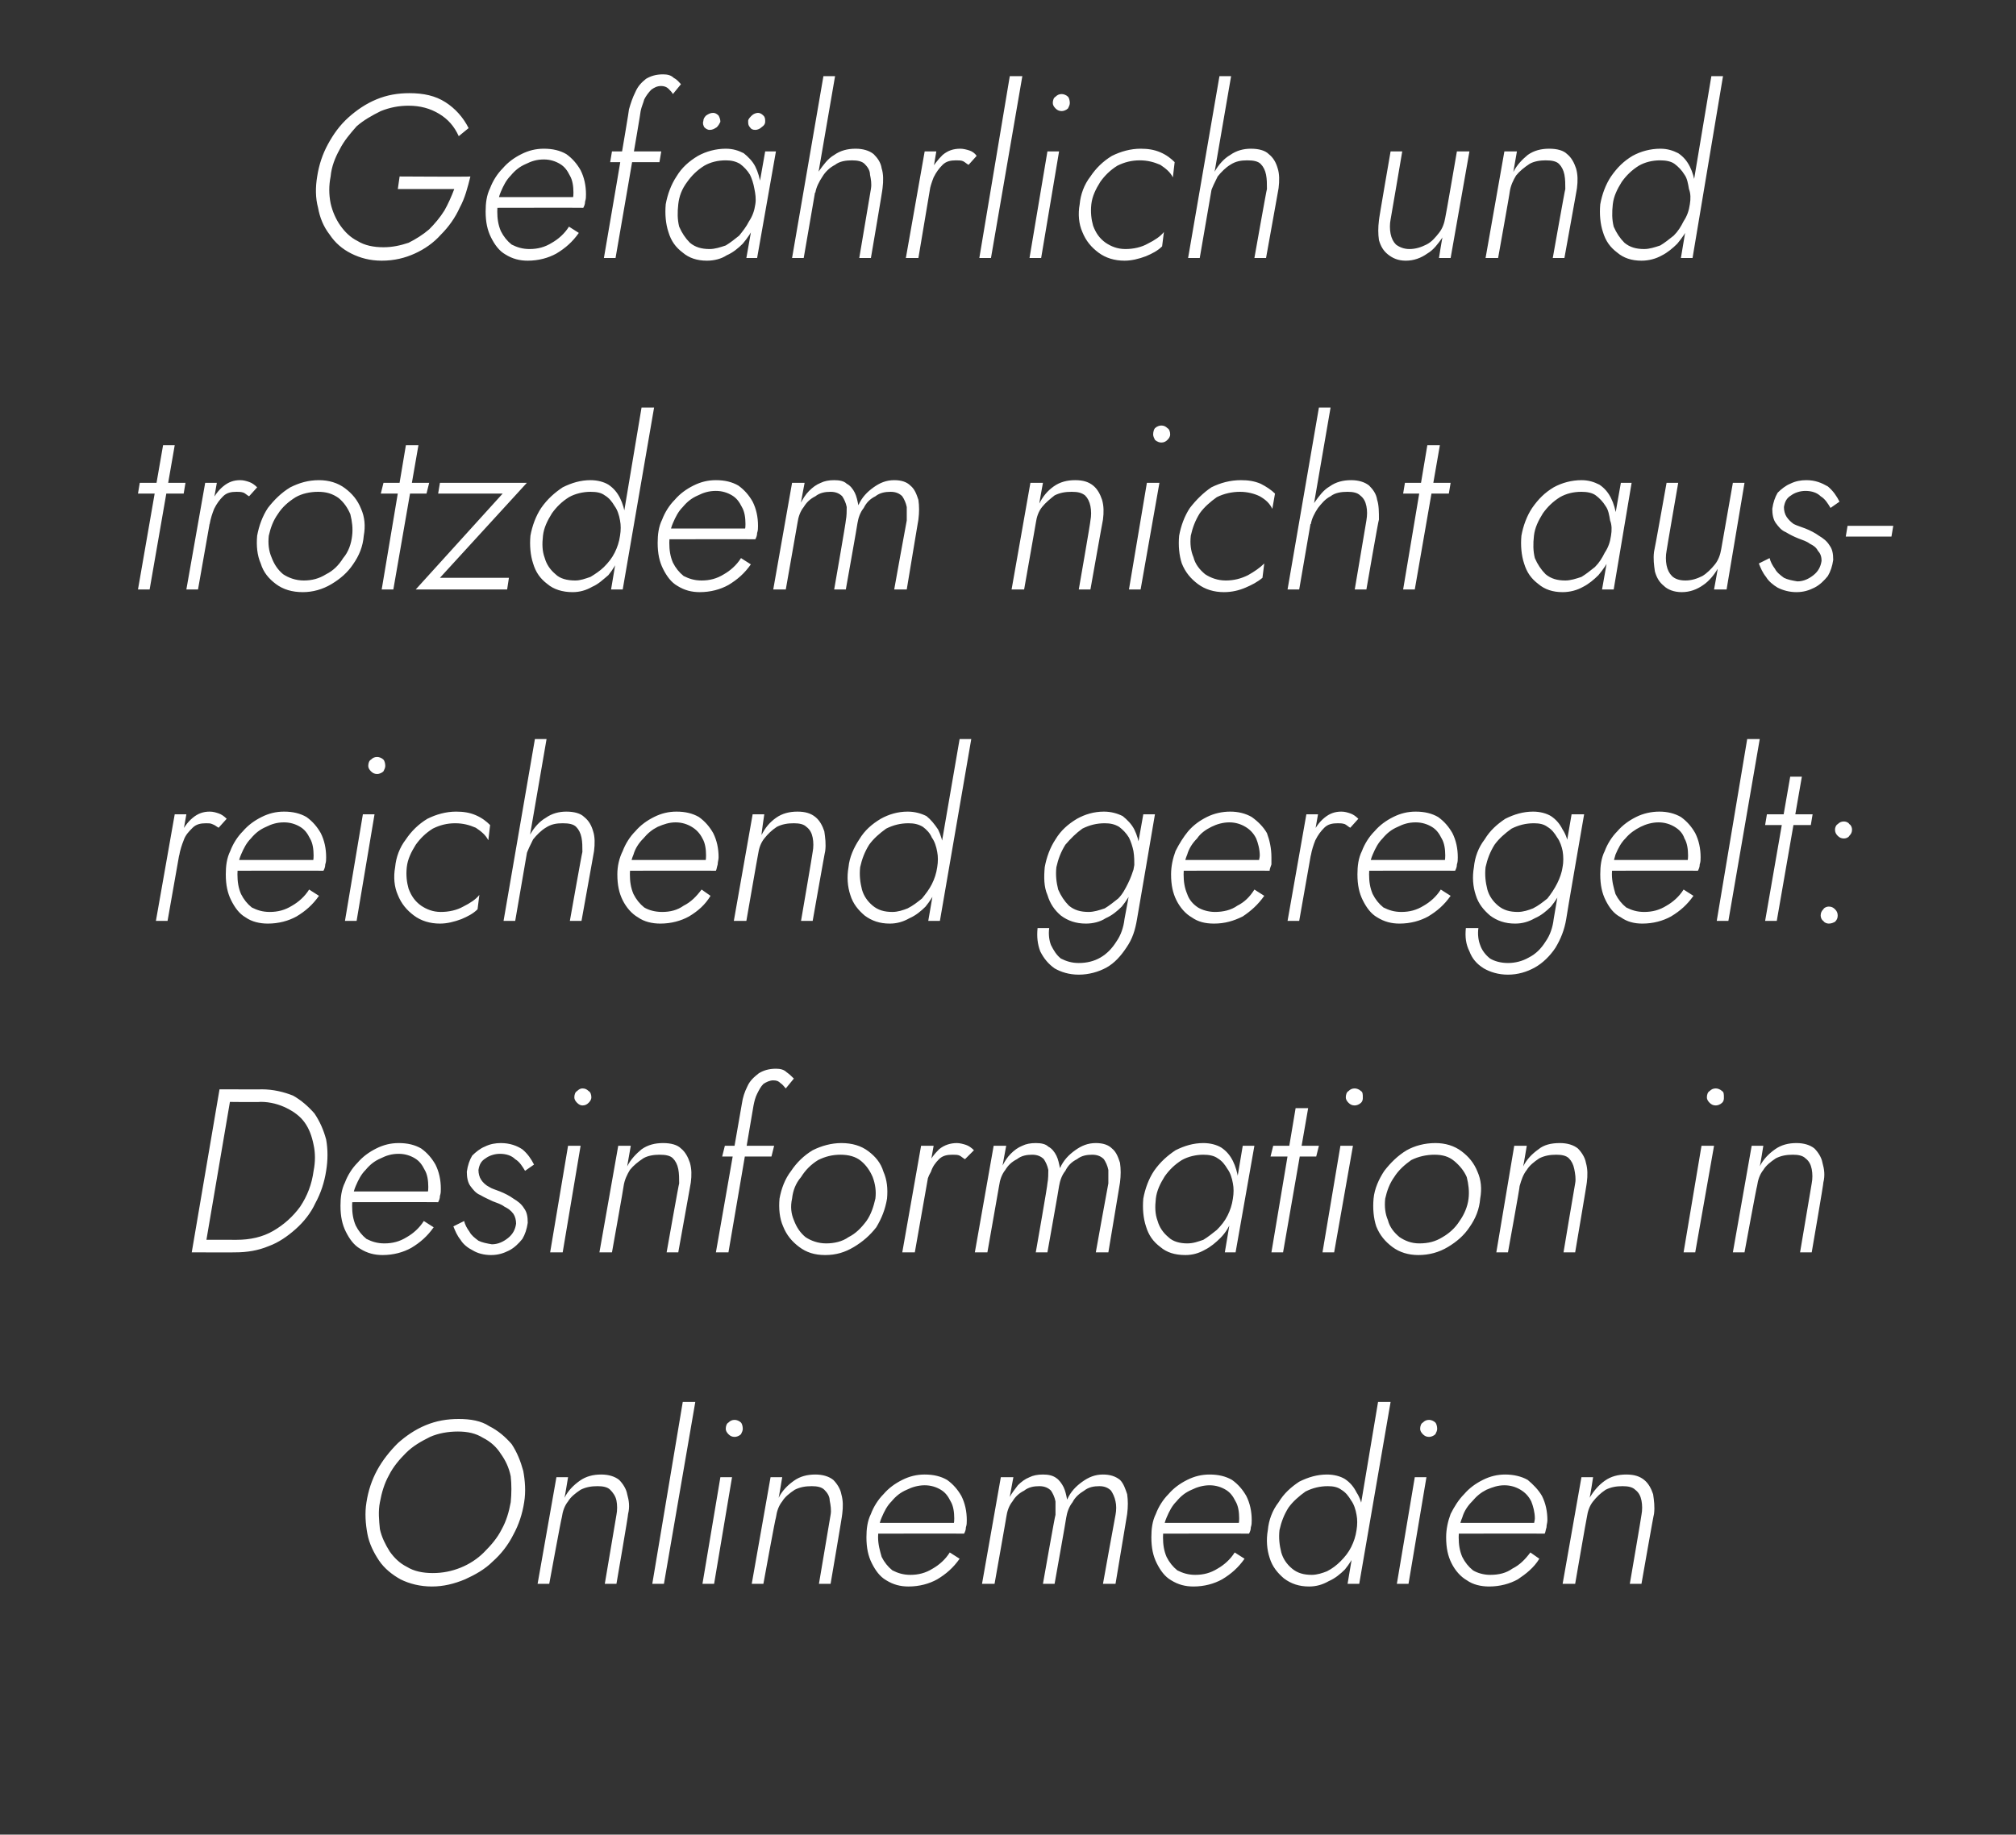
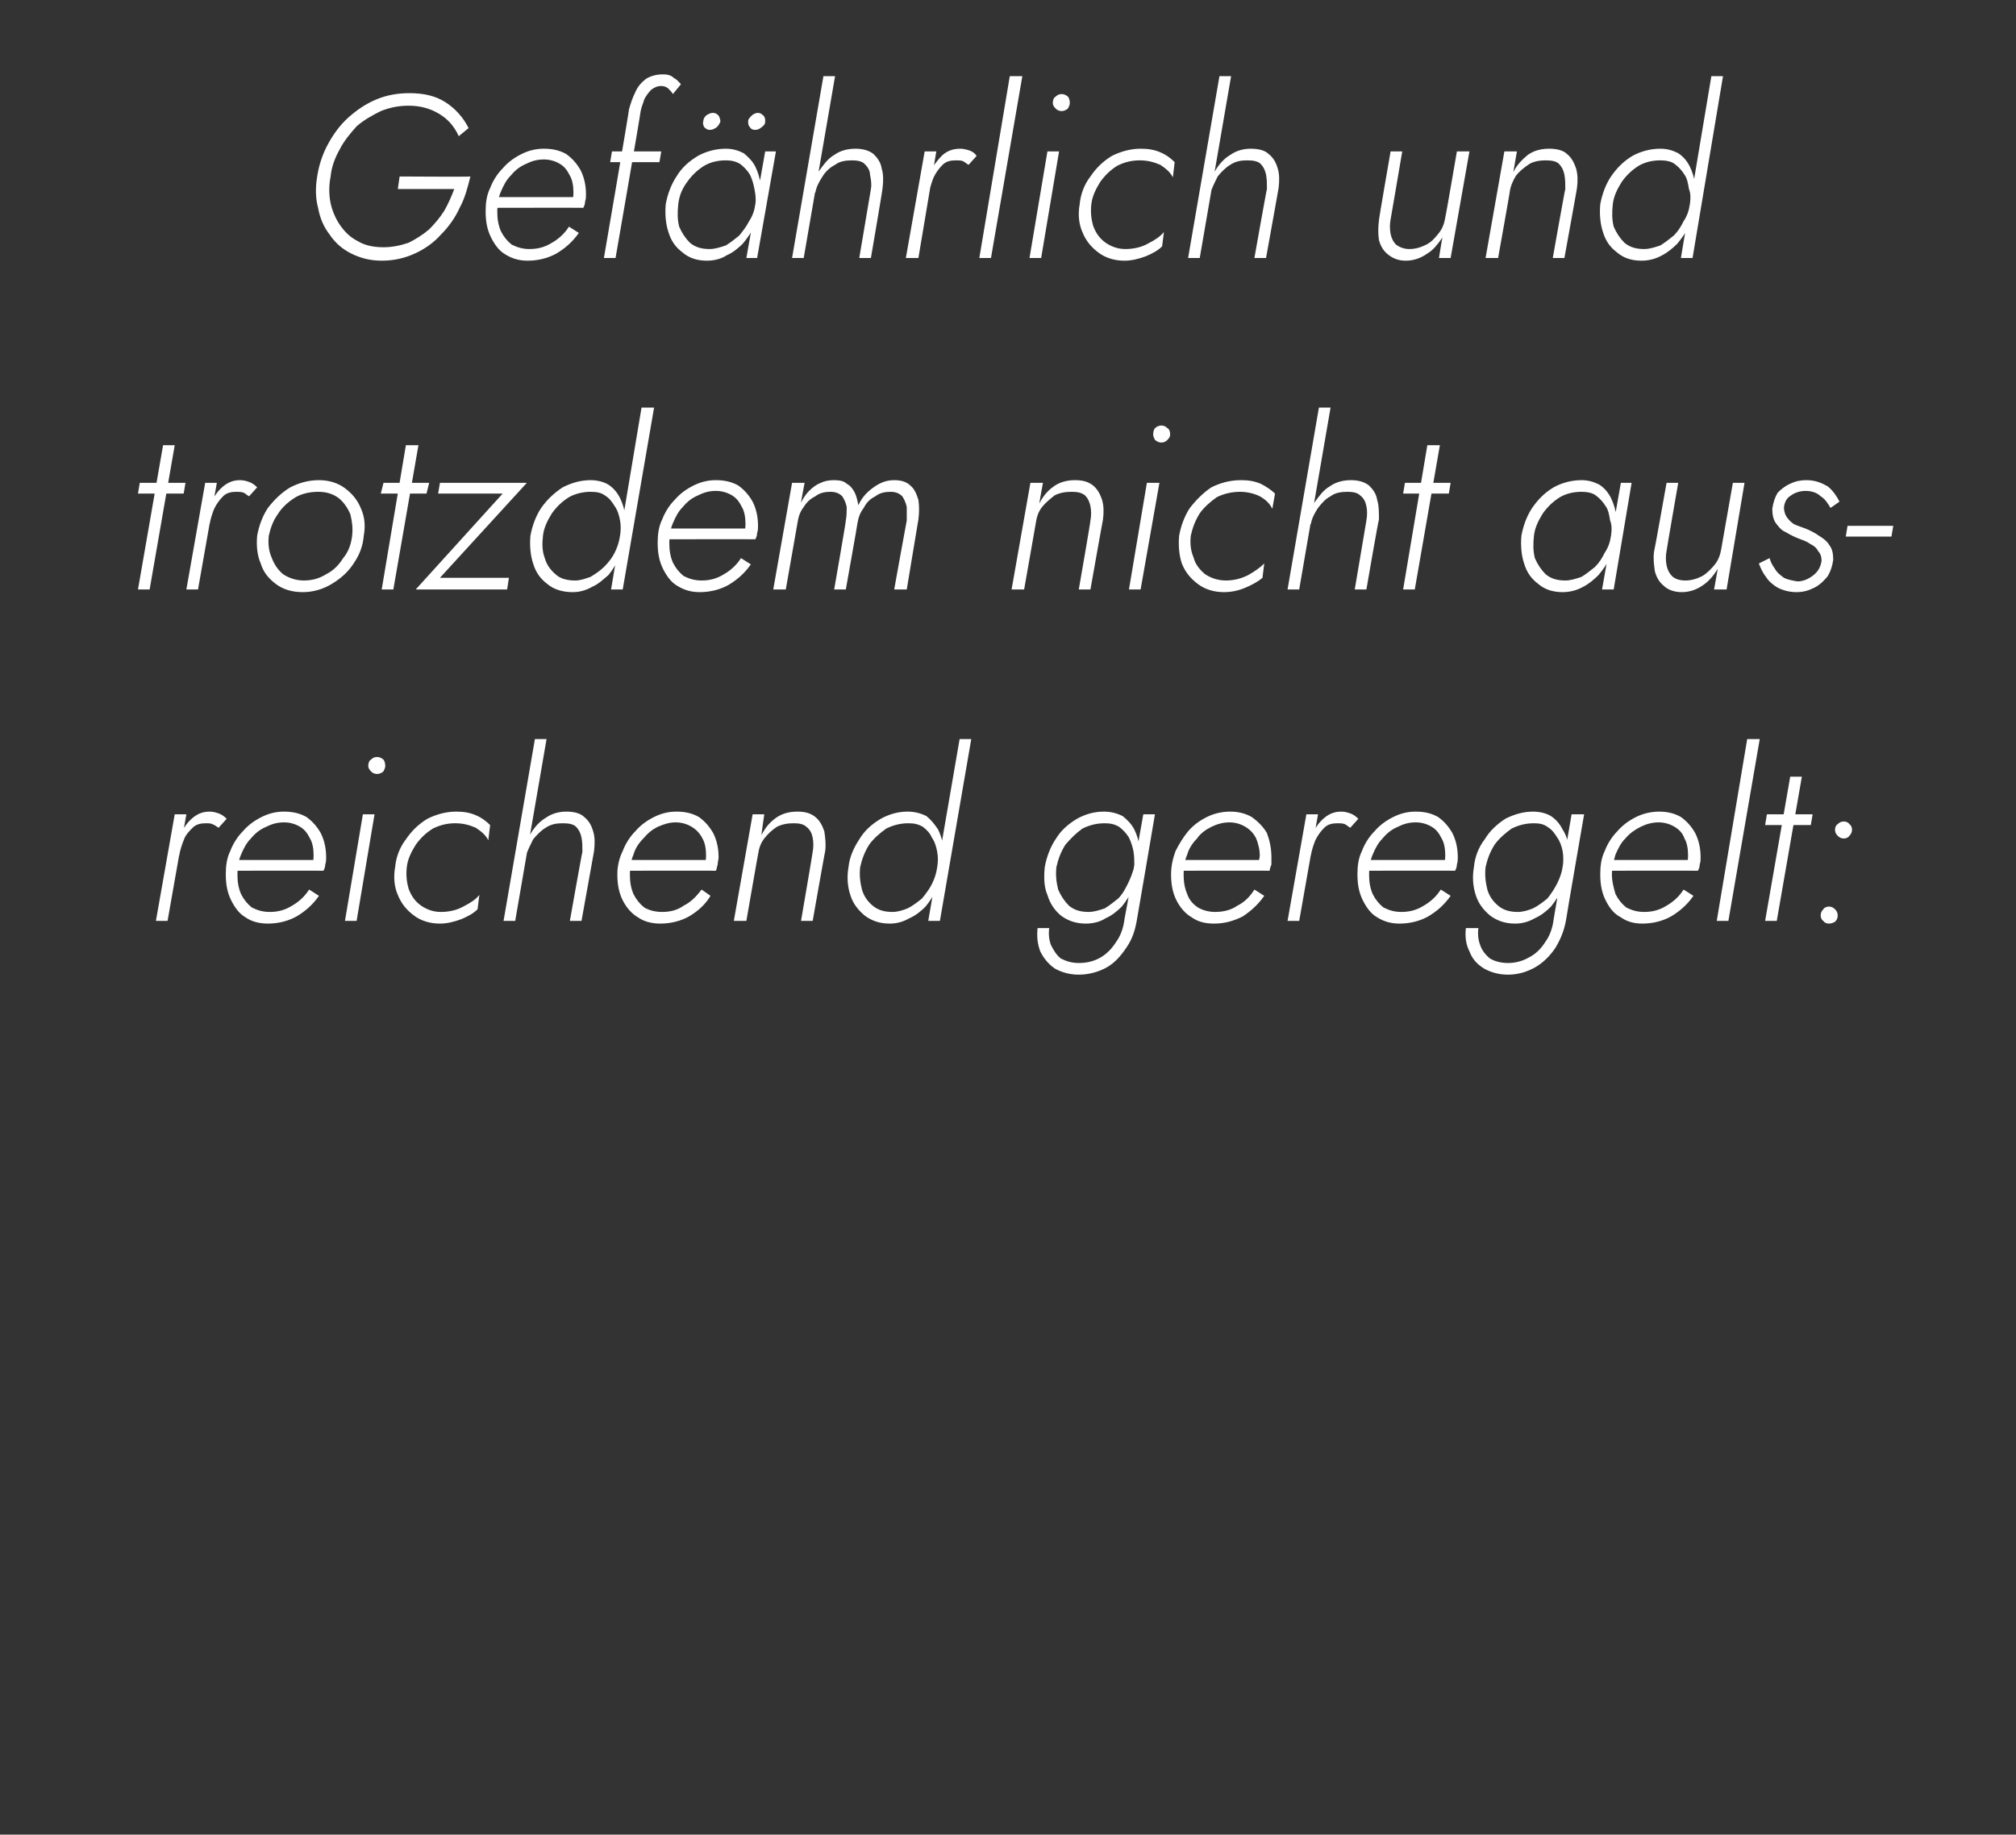
<svg xmlns="http://www.w3.org/2000/svg" version="1.1" width="225px" height="204.8px" viewBox="0 -1 225 204.8" style="top:-1px">
  <rect x="0" y="-1" width="225" height="204.8" fill="#333333" stroke="none" />
  <desc>Gef hrlich und trotzdem nicht ausreichend geregelt: Desinformation in Onlinemedien</desc>
  <defs />
  <g id="Polygon988940">
-     <path d="M 42.4 166.7 C 42.6 165.6 42.9 164.6 43.4 163.7 C 43.9 162.7 44.6 161.9 45.3 161.2 C 46.1 160.4 47 159.9 48 159.4 C 48.9 159 50 158.8 51.1 158.8 C 52.2 158.8 53.1 159 53.9 159.5 C 54.7 159.9 55.4 160.5 55.9 161.3 C 56.4 162 56.8 162.8 57 163.8 C 57.1 164.7 57.1 165.7 57 166.7 C 56.8 167.8 56.5 168.8 56 169.7 C 55.5 170.7 54.8 171.5 54 172.3 C 53.3 173 52.4 173.6 51.4 174 C 50.4 174.4 49.4 174.6 48.3 174.6 C 47.2 174.6 46.2 174.4 45.4 173.9 C 44.6 173.5 44 172.9 43.5 172.2 C 43 171.4 42.6 170.6 42.4 169.7 C 42.3 168.7 42.2 167.7 42.4 166.7 Z M 40.9 166.7 C 40.7 167.9 40.8 169.1 41 170.2 C 41.2 171.3 41.7 172.3 42.3 173.2 C 42.9 174.1 43.8 174.8 44.7 175.3 C 45.7 175.8 46.9 176.1 48.2 176.1 C 49.5 176.1 50.7 175.8 51.9 175.3 C 53 174.8 54.1 174.2 55 173.3 C 55.9 172.5 56.7 171.5 57.3 170.3 C 57.9 169.2 58.3 168 58.5 166.7 C 58.7 165.5 58.6 164.3 58.4 163.2 C 58.1 162.1 57.7 161.1 57.1 160.2 C 56.4 159.4 55.6 158.7 54.6 158.2 C 53.7 157.6 52.5 157.4 51.2 157.4 C 49.9 157.4 48.7 157.6 47.5 158.1 C 46.3 158.6 45.3 159.3 44.4 160.1 C 43.5 161 42.7 162 42.1 163.1 C 41.5 164.2 41.1 165.4 40.9 166.7 Z M 68.8 168.1 C 68.79 168.12 67.5 175.8 67.5 175.8 L 68.8 175.8 C 68.8 175.8 70.15 167.97 70.1 168 C 70.3 167.2 70.2 166.5 70 165.8 C 69.9 165.2 69.5 164.6 69.1 164.2 C 68.6 163.8 67.9 163.6 67.1 163.6 C 66.2 163.6 65.4 163.8 64.7 164.3 C 64 164.8 63.4 165.4 63 166.2 C 63.02 166.23 63.4 163.9 63.4 163.9 L 62.1 163.9 L 60 175.8 L 61.3 175.8 C 61.3 175.8 62.66 168.38 62.7 168.4 C 62.8 167.7 63 167.1 63.4 166.6 C 63.7 166.1 64.2 165.7 64.8 165.3 C 65.4 165 66 164.9 66.7 164.9 C 67.3 164.9 67.8 165 68.1 165.3 C 68.4 165.6 68.7 166 68.8 166.5 C 68.9 167 68.9 167.6 68.8 168.1 Z M 76.2 155.5 L 72.8 175.8 L 74.1 175.8 L 77.6 155.5 L 76.2 155.5 Z M 81 158.5 C 81 158.7 81.1 158.9 81.3 159.1 C 81.5 159.3 81.7 159.4 82 159.4 C 82.2 159.4 82.5 159.3 82.7 159.1 C 82.8 158.9 82.9 158.7 82.9 158.5 C 82.9 158.2 82.8 157.9 82.7 157.8 C 82.5 157.6 82.2 157.5 82 157.5 C 81.7 157.5 81.5 157.6 81.3 157.8 C 81.1 157.9 81 158.2 81 158.5 Z M 80.4 163.9 L 78.4 175.8 L 79.7 175.8 L 81.7 163.9 L 80.4 163.9 Z M 92.7 168.1 C 92.69 168.12 91.4 175.8 91.4 175.8 L 92.7 175.8 C 92.7 175.8 94.04 167.97 94 168 C 94.1 167.2 94.1 166.5 93.9 165.8 C 93.8 165.2 93.4 164.6 93 164.2 C 92.5 163.8 91.8 163.6 91 163.6 C 90.1 163.6 89.3 163.8 88.6 164.3 C 87.9 164.8 87.3 165.4 86.9 166.2 C 86.92 166.23 87.3 163.9 87.3 163.9 L 86 163.9 L 83.9 175.8 L 85.2 175.8 C 85.2 175.8 86.55 168.38 86.6 168.4 C 86.7 167.7 86.9 167.1 87.3 166.6 C 87.6 166.1 88.1 165.7 88.7 165.3 C 89.3 165 89.9 164.9 90.6 164.9 C 91.2 164.9 91.7 165 92 165.3 C 92.3 165.6 92.6 166 92.6 166.5 C 92.7 167 92.8 167.6 92.7 168.1 Z M 101.4 176.1 C 102.6 176.1 103.7 175.8 104.6 175.3 C 105.6 174.7 106.4 174 107.1 173 C 107.1 173 106 172.3 106 172.3 C 105.5 173.1 104.8 173.7 104.1 174.1 C 103.3 174.6 102.5 174.8 101.6 174.8 C 100.8 174.8 100.2 174.6 99.6 174.3 C 99.1 173.9 98.7 173.4 98.4 172.8 C 98.2 172.1 98 171.4 98 170.6 C 98 169.8 98.1 169.1 98.4 168.4 C 98.7 167.7 99 167.1 99.5 166.6 C 100 166 100.5 165.6 101.2 165.3 C 101.8 165 102.5 164.8 103.2 164.8 C 103.9 164.8 104.5 165 105 165.3 C 105.5 165.6 105.8 166 106.1 166.6 C 106.4 167.1 106.5 167.8 106.5 168.5 C 106.5 168.7 106.5 169 106.4 169.2 C 106.3 169.4 106.3 169.6 106.2 169.8 C 106.18 169.81 106.8 169 106.8 169 L 97.6 169 L 97.6 170.2 C 97.6 170.2 107.61 170.18 107.6 170.2 C 107.7 170 107.8 169.8 107.8 169.5 C 107.9 169.2 107.9 169 107.9 168.7 C 107.9 167.7 107.7 166.8 107.3 166 C 106.9 165.3 106.4 164.7 105.7 164.2 C 105 163.8 104.2 163.6 103.2 163.6 C 102.3 163.6 101.5 163.8 100.7 164.2 C 99.9 164.6 99.2 165.1 98.6 165.8 C 98 166.4 97.5 167.2 97.2 168 C 96.8 168.8 96.7 169.7 96.7 170.6 C 96.7 171.8 96.9 172.7 97.3 173.5 C 97.7 174.3 98.2 175 98.9 175.4 C 99.7 175.9 100.5 176.1 101.4 176.1 Z M 125.8 168 C 125.9 167.2 125.9 166.5 125.8 165.8 C 125.6 165.2 125.4 164.6 125 164.2 C 124.5 163.8 123.9 163.6 123.1 163.6 C 122.2 163.6 121.5 163.9 120.8 164.4 C 120.1 164.9 119.5 165.5 119.1 166.4 C 119 165.9 118.9 165.4 118.7 165 C 118.5 164.6 118.2 164.2 117.9 164 C 117.5 163.7 117 163.6 116.4 163.6 C 115.8 163.6 115.3 163.7 114.9 163.9 C 114.4 164.1 114 164.4 113.6 164.8 C 113.3 165.2 112.9 165.7 112.7 166.1 C 112.68 166.15 113.1 163.9 113.1 163.9 L 111.7 163.9 L 109.6 175.8 L 111 175.8 C 111 175.8 112.32 168.36 112.3 168.4 C 112.4 167.7 112.6 167.1 113 166.6 C 113.3 166.1 113.7 165.7 114.3 165.4 C 114.8 165 115.4 164.9 116 164.9 C 116.6 164.9 117 165.1 117.3 165.4 C 117.5 165.7 117.7 166.1 117.8 166.6 C 117.8 167 117.8 167.6 117.8 168.1 C 117.75 168.12 116.4 175.8 116.4 175.8 L 117.7 175.8 C 117.7 175.8 119.02 168.41 119 168.4 C 119.1 167.8 119.3 167.2 119.7 166.7 C 120 166.1 120.5 165.7 121 165.4 C 121.5 165 122.1 164.9 122.7 164.9 C 123.3 164.9 123.7 165.1 124 165.4 C 124.2 165.7 124.4 166.1 124.5 166.6 C 124.6 167 124.6 167.6 124.5 168.1 C 124.48 168.12 123.1 175.8 123.1 175.8 L 124.5 175.8 C 124.5 175.8 125.81 167.97 125.8 168 Z M 133.2 176.1 C 134.4 176.1 135.5 175.8 136.4 175.3 C 137.4 174.7 138.2 174 138.9 173 C 138.9 173 137.8 172.3 137.8 172.3 C 137.3 173.1 136.6 173.7 135.9 174.1 C 135.1 174.6 134.3 174.8 133.4 174.8 C 132.6 174.8 132 174.6 131.4 174.3 C 130.9 173.9 130.5 173.4 130.2 172.8 C 129.9 172.1 129.8 171.4 129.8 170.6 C 129.8 169.8 129.9 169.1 130.2 168.4 C 130.5 167.7 130.8 167.1 131.3 166.6 C 131.8 166 132.3 165.6 133 165.3 C 133.6 165 134.3 164.8 135 164.8 C 135.7 164.8 136.3 165 136.8 165.3 C 137.3 165.6 137.6 166 137.9 166.6 C 138.2 167.1 138.3 167.8 138.3 168.5 C 138.3 168.7 138.3 169 138.2 169.2 C 138.1 169.4 138.1 169.6 138 169.8 C 137.98 169.81 138.6 169 138.6 169 L 129.4 169 L 129.4 170.2 C 129.4 170.2 139.41 170.18 139.4 170.2 C 139.5 170 139.6 169.8 139.6 169.5 C 139.7 169.2 139.7 169 139.7 168.7 C 139.7 167.7 139.5 166.8 139.1 166 C 138.7 165.3 138.2 164.7 137.5 164.2 C 136.8 163.8 136 163.6 135 163.6 C 134.1 163.6 133.3 163.8 132.5 164.2 C 131.7 164.6 131 165.1 130.4 165.8 C 129.8 166.4 129.3 167.2 129 168 C 128.6 168.8 128.5 169.7 128.5 170.6 C 128.5 171.8 128.7 172.7 129.1 173.5 C 129.5 174.3 130 175 130.7 175.4 C 131.5 175.9 132.3 176.1 133.2 176.1 Z M 153.8 155.5 L 150.4 175.8 L 151.7 175.8 L 155.2 155.5 L 153.8 155.5 Z M 141.5 169.8 C 141.3 170.9 141.4 172 141.7 172.9 C 142 173.9 142.6 174.6 143.3 175.2 C 144.1 175.8 145 176.1 146.1 176.1 C 146.9 176.1 147.6 175.9 148.3 175.5 C 149 175.2 149.6 174.7 150.1 174.2 C 150.6 173.6 151 172.9 151.4 172.2 C 151.7 171.4 151.9 170.7 152 169.8 C 152.1 169.1 152.2 168.3 152.1 167.6 C 152 166.9 151.8 166.2 151.4 165.6 C 151.1 165 150.7 164.5 150.1 164.1 C 149.6 163.8 148.9 163.6 148.1 163.6 C 147 163.6 146 163.9 145 164.4 C 144.1 165 143.3 165.7 142.7 166.7 C 142 167.6 141.6 168.7 141.5 169.8 Z M 142.8 169.8 C 143 168.9 143.3 168.1 143.8 167.3 C 144.3 166.6 145 166 145.7 165.5 C 146.5 165.1 147.3 164.9 148.2 164.9 C 148.8 164.9 149.3 165 149.7 165.3 C 150.2 165.6 150.5 166 150.8 166.5 C 151.1 166.9 151.3 167.5 151.4 168.1 C 151.5 168.6 151.5 169.2 151.4 169.8 C 151.3 170.5 151.1 171.1 150.8 171.7 C 150.5 172.3 150.1 172.8 149.6 173.3 C 149.2 173.7 148.7 174.1 148.1 174.4 C 147.6 174.6 147 174.8 146.4 174.8 C 145.5 174.8 144.8 174.6 144.2 174.1 C 143.6 173.6 143.2 173 143 172.3 C 142.8 171.5 142.7 170.7 142.8 169.8 Z M 158.5 158.5 C 158.5 158.7 158.6 158.9 158.8 159.1 C 159 159.3 159.2 159.4 159.5 159.4 C 159.7 159.4 160 159.3 160.2 159.1 C 160.3 158.9 160.4 158.7 160.4 158.5 C 160.4 158.2 160.3 157.9 160.2 157.8 C 160 157.6 159.7 157.5 159.5 157.5 C 159.2 157.5 159 157.6 158.8 157.8 C 158.6 157.9 158.5 158.2 158.5 158.5 Z M 157.9 163.9 L 155.9 175.8 L 157.2 175.8 L 159.2 163.9 L 157.9 163.9 Z M 166.2 176.1 C 167.4 176.1 168.5 175.8 169.4 175.3 C 170.3 174.7 171.2 174 171.8 173 C 171.8 173 170.8 172.3 170.8 172.3 C 170.2 173.1 169.6 173.7 168.8 174.1 C 168.1 174.6 167.3 174.8 166.3 174.8 C 165.6 174.8 164.9 174.6 164.4 174.3 C 163.9 173.9 163.5 173.4 163.2 172.8 C 162.9 172.1 162.8 171.4 162.8 170.6 C 162.8 169.8 162.9 169.1 163.2 168.4 C 163.4 167.7 163.8 167.1 164.3 166.6 C 164.8 166 165.3 165.6 165.9 165.3 C 166.6 165 167.2 164.8 167.9 164.8 C 168.6 164.8 169.2 165 169.7 165.3 C 170.2 165.6 170.6 166 170.9 166.6 C 171.1 167.1 171.3 167.8 171.3 168.5 C 171.3 168.7 171.2 169 171.2 169.2 C 171.1 169.4 171 169.6 170.9 169.8 C 170.95 169.81 171.5 169 171.5 169 L 162.3 169 L 162.3 170.2 C 162.3 170.2 172.38 170.18 172.4 170.2 C 172.5 170 172.5 169.8 172.6 169.5 C 172.6 169.2 172.7 169 172.7 168.7 C 172.7 167.7 172.5 166.8 172.1 166 C 171.7 165.3 171.1 164.7 170.5 164.2 C 169.8 163.8 168.9 163.6 168 163.6 C 167.1 163.6 166.3 163.8 165.5 164.2 C 164.7 164.6 164 165.1 163.4 165.8 C 162.8 166.4 162.3 167.2 161.9 168 C 161.6 168.8 161.4 169.7 161.4 170.6 C 161.4 171.8 161.6 172.7 162 173.5 C 162.4 174.3 163 175 163.7 175.4 C 164.4 175.9 165.3 176.1 166.2 176.1 Z M 183.2 168.1 C 183.22 168.12 181.9 175.8 181.9 175.8 L 183.2 175.8 C 183.2 175.8 184.57 167.97 184.6 168 C 184.7 167.2 184.6 166.5 184.5 165.8 C 184.3 165.2 184 164.6 183.5 164.2 C 183 163.8 182.4 163.6 181.5 163.6 C 180.6 163.6 179.8 163.8 179.1 164.3 C 178.4 164.8 177.9 165.4 177.4 166.2 C 177.45 166.23 177.8 163.9 177.8 163.9 L 176.5 163.9 L 174.4 175.8 L 175.8 175.8 C 175.8 175.8 177.08 168.38 177.1 168.4 C 177.2 167.7 177.4 167.1 177.8 166.6 C 178.2 166.1 178.6 165.7 179.2 165.3 C 179.8 165 180.4 164.9 181.1 164.9 C 181.7 164.9 182.2 165 182.5 165.3 C 182.9 165.6 183.1 166 183.2 166.5 C 183.3 167 183.3 167.6 183.2 168.1 Z " stroke="none" fill="#fff" />
-   </g>
+     </g>
  <g id="Polygon988939">
-     <path d="M 24.5 120.6 L 21.4 138.8 L 22.8 138.8 L 25.9 120.6 L 24.5 120.6 Z M 26.2 138.8 C 27.6 138.8 28.8 138.6 30 138.1 C 31.1 137.7 32.1 137 33 136.2 C 33.9 135.4 34.7 134.4 35.2 133.3 C 35.8 132.2 36.2 131 36.4 129.7 C 36.6 128.5 36.6 127.3 36.4 126.2 C 36.1 125.1 35.7 124.2 35.1 123.3 C 34.4 122.5 33.6 121.8 32.7 121.3 C 31.7 120.9 30.5 120.6 29.2 120.6 C 29.25 120.62 25.2 120.6 25.2 120.6 L 25 122 C 25 122 29.09 122.05 29.1 122 C 30.2 122 31.2 122.3 32 122.7 C 32.8 123.1 33.5 123.6 34 124.3 C 34.5 125 34.8 125.8 35 126.8 C 35.2 127.7 35.2 128.7 35 129.7 C 34.8 131.2 34.3 132.5 33.5 133.7 C 32.7 134.8 31.7 135.7 30.5 136.4 C 29.3 137.1 27.9 137.4 26.4 137.4 C 26.36 137.39 22.4 137.4 22.4 137.4 L 22.1 138.8 C 22.1 138.8 26.23 138.82 26.2 138.8 Z M 42.7 139.1 C 43.9 139.1 45 138.8 45.9 138.3 C 46.9 137.7 47.7 137 48.4 136 C 48.4 136 47.3 135.3 47.3 135.3 C 46.8 136.1 46.1 136.7 45.4 137.1 C 44.6 137.6 43.8 137.8 42.9 137.8 C 42.1 137.8 41.5 137.6 40.9 137.3 C 40.4 136.9 40 136.4 39.7 135.8 C 39.4 135.1 39.3 134.4 39.3 133.6 C 39.3 132.8 39.4 132.1 39.7 131.4 C 40 130.7 40.3 130.1 40.8 129.6 C 41.3 129 41.8 128.6 42.5 128.3 C 43.1 128 43.7 127.8 44.5 127.8 C 45.2 127.8 45.8 128 46.3 128.3 C 46.8 128.6 47.1 129 47.4 129.6 C 47.7 130.1 47.8 130.8 47.8 131.5 C 47.8 131.7 47.8 132 47.7 132.2 C 47.6 132.4 47.6 132.6 47.5 132.8 C 47.47 132.81 48 132 48 132 L 38.9 132 L 38.9 133.2 C 38.9 133.2 48.9 133.18 48.9 133.2 C 49 133 49.1 132.8 49.1 132.5 C 49.2 132.2 49.2 132 49.2 131.7 C 49.2 130.7 49 129.8 48.6 129 C 48.2 128.3 47.7 127.7 47 127.2 C 46.3 126.8 45.5 126.6 44.5 126.6 C 43.6 126.6 42.8 126.8 42 127.2 C 41.2 127.6 40.5 128.1 39.9 128.8 C 39.3 129.4 38.8 130.2 38.5 131 C 38.1 131.8 38 132.7 38 133.6 C 38 134.8 38.2 135.7 38.6 136.5 C 39 137.3 39.5 138 40.2 138.4 C 41 138.9 41.8 139.1 42.7 139.1 Z M 51.8 135.3 C 51.8 135.3 50.6 135.9 50.6 135.9 C 50.8 136.4 51 136.9 51.4 137.4 C 51.7 137.9 52.2 138.3 52.8 138.6 C 53.3 138.9 54 139.1 54.8 139.1 C 55.6 139.1 56.2 138.9 56.8 138.6 C 57.4 138.3 57.9 137.8 58.3 137.3 C 58.6 136.8 58.8 136.2 58.9 135.5 C 58.9 134.8 58.8 134.3 58.5 133.9 C 58.2 133.4 57.8 133.1 57.3 132.8 C 56.9 132.5 56.3 132.2 55.8 132 C 55.3 131.8 54.9 131.7 54.6 131.5 C 54.2 131.3 53.9 131 53.7 130.7 C 53.5 130.4 53.4 130 53.4 129.6 C 53.5 129 53.7 128.6 54.2 128.3 C 54.6 128 55.2 127.8 55.8 127.8 C 56.5 127.8 57.1 128 57.5 128.4 C 58 128.7 58.3 129.2 58.6 129.7 C 58.6 129.7 59.6 129 59.6 129 C 59.3 128.4 58.9 127.8 58.3 127.3 C 57.7 126.9 56.9 126.6 55.9 126.6 C 55.3 126.6 54.7 126.7 54.1 127 C 53.6 127.2 53.1 127.6 52.7 128 C 52.4 128.5 52.2 129.1 52.1 129.8 C 52.1 130.4 52.2 131 52.5 131.4 C 52.8 131.8 53.1 132.2 53.6 132.4 C 54.1 132.7 54.6 132.9 55 133.1 C 55.5 133.3 55.9 133.4 56.3 133.7 C 56.7 133.9 57 134.1 57.3 134.5 C 57.5 134.8 57.6 135.2 57.6 135.6 C 57.5 136.3 57.2 136.8 56.7 137.2 C 56.2 137.6 55.6 137.9 54.9 137.9 C 54.3 137.8 53.8 137.7 53.4 137.5 C 53 137.2 52.6 136.9 52.4 136.5 C 52.1 136.1 51.9 135.7 51.8 135.3 Z M 64.1 121.5 C 64.1 121.7 64.2 121.9 64.4 122.1 C 64.6 122.3 64.8 122.4 65 122.4 C 65.3 122.4 65.5 122.3 65.7 122.1 C 65.9 121.9 66 121.7 66 121.5 C 66 121.2 65.9 120.9 65.7 120.8 C 65.5 120.6 65.3 120.5 65 120.5 C 64.8 120.5 64.6 120.6 64.4 120.8 C 64.2 120.9 64.1 121.2 64.1 121.5 Z M 63.4 126.9 L 61.4 138.8 L 62.8 138.8 L 64.8 126.9 L 63.4 126.9 Z M 75.8 131.1 C 75.76 131.12 74.4 138.8 74.4 138.8 L 75.7 138.8 C 75.7 138.8 77.11 130.97 77.1 131 C 77.2 130.2 77.2 129.5 77 128.8 C 76.8 128.2 76.5 127.6 76 127.2 C 75.6 126.8 74.9 126.6 74 126.6 C 73.1 126.6 72.3 126.8 71.6 127.3 C 71 127.8 70.4 128.4 70 129.2 C 69.99 129.23 70.4 126.9 70.4 126.9 L 69 126.9 L 66.9 138.8 L 68.3 138.8 C 68.3 138.8 69.63 131.38 69.6 131.4 C 69.7 130.7 70 130.1 70.3 129.6 C 70.7 129.1 71.2 128.7 71.8 128.3 C 72.3 128 73 127.9 73.6 127.9 C 74.3 127.9 74.8 128 75.1 128.3 C 75.4 128.6 75.6 129 75.7 129.5 C 75.8 130 75.8 130.6 75.8 131.1 Z M 80.9 126.9 L 80.6 128.1 L 86.1 128.1 L 86.4 126.9 L 80.9 126.9 Z M 87.7 120.5 C 87.7 120.5 88.6 119.4 88.6 119.4 C 88.4 119.2 88.1 118.9 87.8 118.7 C 87.5 118.4 87.1 118.3 86.6 118.3 C 85.8 118.3 85.2 118.5 84.7 118.8 C 84.2 119.2 83.7 119.6 83.4 120.3 C 83.1 120.9 82.9 121.5 82.8 122.2 C 82.81 122.21 79.9 138.8 79.9 138.8 L 81.3 138.8 C 81.3 138.8 84.11 122.39 84.1 122.4 C 84.2 121.9 84.3 121.5 84.5 121.1 C 84.7 120.7 84.9 120.3 85.2 120 C 85.5 119.8 85.9 119.6 86.3 119.6 C 86.7 119.6 86.9 119.7 87.1 119.9 C 87.4 120.1 87.5 120.3 87.7 120.5 Z M 87 132.8 C 86.9 133.9 87 135 87.4 135.9 C 87.8 136.9 88.4 137.6 89.2 138.2 C 90 138.8 90.9 139.1 92.1 139.1 C 93.3 139.1 94.3 138.8 95.3 138.2 C 96.3 137.6 97.1 136.9 97.8 136 C 98.4 135 98.8 134 99 132.8 C 99.1 131.7 99 130.7 98.6 129.8 C 98.3 128.8 97.7 128.1 96.9 127.5 C 96.1 126.9 95.1 126.6 93.9 126.6 C 92.8 126.6 91.7 126.9 90.7 127.4 C 89.7 128 88.9 128.8 88.3 129.7 C 87.6 130.6 87.2 131.7 87 132.8 Z M 88.4 132.8 C 88.5 131.9 88.8 131.1 89.4 130.4 C 89.9 129.6 90.5 129 91.3 128.5 C 92.1 128.1 92.9 127.9 93.8 127.9 C 94.7 127.9 95.5 128.1 96.1 128.6 C 96.7 129.1 97.1 129.7 97.4 130.4 C 97.7 131.2 97.8 132 97.7 132.8 C 97.5 133.7 97.2 134.6 96.7 135.3 C 96.1 136.1 95.5 136.7 94.7 137.1 C 94 137.6 93.1 137.8 92.2 137.8 C 91.3 137.8 90.5 137.5 89.9 137.1 C 89.3 136.6 88.9 136 88.6 135.2 C 88.3 134.5 88.2 133.7 88.4 132.8 Z M 104.2 126.9 L 102.8 126.9 L 100.7 138.8 L 102.1 138.8 L 104.2 126.9 Z M 107.7 128.4 C 107.7 128.4 108.7 127.4 108.7 127.4 C 108.4 127.1 108.1 126.9 107.8 126.8 C 107.5 126.7 107.1 126.6 106.8 126.6 C 106.1 126.6 105.4 126.8 104.8 127.3 C 104.3 127.8 103.8 128.4 103.5 129.2 C 103.1 129.9 102.8 130.7 102.7 131.5 C 102.7 131.5 103.3 131.5 103.3 131.5 C 103.4 130.9 103.6 130.3 103.9 129.8 C 104.1 129.2 104.4 128.8 104.8 128.4 C 105.2 128 105.7 127.9 106.3 127.9 C 106.6 127.9 106.9 127.9 107.1 128 C 107.3 128.1 107.5 128.3 107.7 128.4 Z M 125 131 C 125.1 130.2 125.1 129.5 125 128.8 C 124.8 128.2 124.6 127.6 124.1 127.2 C 123.7 126.8 123.1 126.6 122.3 126.6 C 121.4 126.6 120.7 126.9 120 127.4 C 119.3 127.9 118.7 128.5 118.3 129.4 C 118.2 128.9 118.1 128.4 117.9 128 C 117.7 127.6 117.4 127.2 117 127 C 116.7 126.7 116.2 126.6 115.6 126.6 C 115 126.6 114.5 126.7 114.1 126.9 C 113.6 127.1 113.2 127.4 112.8 127.8 C 112.4 128.2 112.1 128.7 111.9 129.1 C 111.88 129.15 112.3 126.9 112.3 126.9 L 110.9 126.9 L 108.8 138.8 L 110.2 138.8 C 110.2 138.8 111.51 131.36 111.5 131.4 C 111.6 130.7 111.8 130.1 112.2 129.6 C 112.5 129.1 112.9 128.7 113.5 128.4 C 114 128 114.6 127.9 115.2 127.9 C 115.8 127.9 116.2 128.1 116.5 128.4 C 116.7 128.7 116.9 129.1 117 129.6 C 117 130 117 130.6 116.9 131.1 C 116.95 131.12 115.6 138.8 115.6 138.8 L 116.9 138.8 C 116.9 138.8 118.22 131.41 118.2 131.4 C 118.3 130.8 118.5 130.2 118.9 129.7 C 119.2 129.1 119.6 128.7 120.2 128.4 C 120.7 128 121.3 127.9 121.9 127.9 C 122.5 127.9 122.9 128.1 123.2 128.4 C 123.4 128.7 123.6 129.1 123.7 129.6 C 123.7 130 123.7 130.6 123.7 131.1 C 123.68 131.12 122.3 138.8 122.3 138.8 L 123.7 138.8 C 123.7 138.8 125.01 130.97 125 131 Z M 138.7 126.9 L 136.7 138.8 L 137.9 138.8 L 140 126.9 L 138.7 126.9 Z M 127.6 132.8 C 127.5 133.9 127.6 135 127.9 135.9 C 128.2 136.9 128.7 137.6 129.5 138.2 C 130.2 138.8 131.1 139.1 132.3 139.1 C 133.1 139.1 133.8 138.9 134.5 138.5 C 135.1 138.2 135.7 137.7 136.2 137.2 C 136.8 136.6 137.2 135.9 137.5 135.2 C 137.9 134.4 138.1 133.7 138.2 132.8 C 138.3 132.1 138.3 131.3 138.2 130.6 C 138.1 129.9 137.9 129.2 137.6 128.6 C 137.3 128 136.9 127.5 136.3 127.1 C 135.8 126.8 135.1 126.6 134.3 126.6 C 133.2 126.6 132.2 126.9 131.2 127.4 C 130.3 128 129.5 128.7 128.8 129.7 C 128.2 130.6 127.8 131.7 127.6 132.8 Z M 129 132.8 C 129.1 131.9 129.5 131.1 130 130.3 C 130.5 129.6 131.1 129 131.9 128.5 C 132.6 128.1 133.5 127.9 134.3 127.9 C 134.9 127.9 135.5 128 135.9 128.3 C 136.4 128.6 136.7 129 137 129.5 C 137.3 129.9 137.5 130.5 137.6 131.1 C 137.7 131.6 137.7 132.2 137.6 132.8 C 137.5 133.5 137.3 134.1 137 134.7 C 136.7 135.3 136.3 135.8 135.8 136.3 C 135.3 136.7 134.8 137.1 134.3 137.4 C 133.7 137.6 133.2 137.8 132.5 137.8 C 131.7 137.8 130.9 137.6 130.4 137.1 C 129.8 136.6 129.4 136 129.2 135.3 C 128.9 134.5 128.9 133.7 129 132.8 Z M 142.1 126.9 L 141.8 128.1 L 146.9 128.1 L 147.2 126.9 L 142.1 126.9 Z M 144.6 122.7 L 141.9 138.8 L 143.2 138.8 L 146 122.7 L 144.6 122.7 Z M 150.2 121.5 C 150.2 121.7 150.3 121.9 150.5 122.1 C 150.7 122.3 150.9 122.4 151.2 122.4 C 151.4 122.4 151.7 122.3 151.9 122.1 C 152.1 121.9 152.1 121.7 152.1 121.5 C 152.1 121.2 152.1 120.9 151.9 120.8 C 151.7 120.6 151.4 120.5 151.2 120.5 C 150.9 120.5 150.7 120.6 150.5 120.8 C 150.3 120.9 150.2 121.2 150.2 121.5 Z M 149.6 126.9 L 147.6 138.8 L 148.9 138.8 L 151 126.9 L 149.6 126.9 Z M 153.3 132.8 C 153.2 133.9 153.3 135 153.6 135.9 C 154 136.9 154.6 137.6 155.4 138.2 C 156.2 138.8 157.2 139.1 158.3 139.1 C 159.5 139.1 160.6 138.8 161.6 138.2 C 162.6 137.6 163.4 136.9 164 136 C 164.7 135 165.1 134 165.2 132.8 C 165.4 131.7 165.3 130.7 164.9 129.8 C 164.5 128.8 163.9 128.1 163.1 127.5 C 162.3 126.9 161.3 126.6 160.2 126.6 C 159 126.6 157.9 126.9 157 127.4 C 156 128 155.2 128.8 154.5 129.7 C 153.9 130.6 153.4 131.7 153.3 132.8 Z M 154.6 132.8 C 154.8 131.9 155.1 131.1 155.6 130.4 C 156.1 129.6 156.8 129 157.5 128.5 C 158.3 128.1 159.2 127.9 160.1 127.9 C 161 127.9 161.7 128.1 162.3 128.6 C 162.9 129.1 163.4 129.7 163.7 130.4 C 163.9 131.2 164 132 163.9 132.8 C 163.8 133.7 163.4 134.6 162.9 135.3 C 162.4 136.1 161.7 136.7 161 137.1 C 160.2 137.6 159.4 137.8 158.4 137.8 C 157.5 137.8 156.8 137.5 156.2 137.1 C 155.6 136.6 155.1 136 154.9 135.2 C 154.6 134.5 154.5 133.7 154.6 132.8 Z M 175.8 131.1 C 175.78 131.12 174.5 138.8 174.5 138.8 L 175.8 138.8 C 175.8 138.8 177.13 130.97 177.1 131 C 177.2 130.2 177.2 129.5 177 128.8 C 176.9 128.2 176.5 127.6 176.1 127.2 C 175.6 126.8 174.9 126.6 174.1 126.6 C 173.1 126.6 172.3 126.8 171.7 127.3 C 171 127.8 170.4 128.4 170 129.2 C 170.01 129.23 170.4 126.9 170.4 126.9 L 169 126.9 L 167 138.8 L 168.3 138.8 C 168.3 138.8 169.65 131.38 169.6 131.4 C 169.8 130.7 170 130.1 170.4 129.6 C 170.7 129.1 171.2 128.7 171.8 128.3 C 172.4 128 173 127.9 173.7 127.9 C 174.3 127.9 174.8 128 175.1 128.3 C 175.4 128.6 175.6 129 175.7 129.5 C 175.8 130 175.9 130.6 175.8 131.1 Z M 190.5 121.5 C 190.5 121.7 190.6 121.9 190.8 122.1 C 191 122.3 191.2 122.4 191.5 122.4 C 191.7 122.4 192 122.3 192.2 122.1 C 192.4 121.9 192.4 121.7 192.4 121.5 C 192.4 121.2 192.4 120.9 192.2 120.8 C 192 120.6 191.7 120.5 191.5 120.5 C 191.2 120.5 191 120.6 190.8 120.8 C 190.6 120.9 190.5 121.2 190.5 121.5 Z M 189.9 126.9 L 187.9 138.8 L 189.2 138.8 L 191.3 126.9 L 189.9 126.9 Z M 202.2 131.1 C 202.2 131.12 200.9 138.8 200.9 138.8 L 202.2 138.8 C 202.2 138.8 203.55 130.97 203.5 131 C 203.7 130.2 203.6 129.5 203.4 128.8 C 203.3 128.2 202.9 127.6 202.5 127.2 C 202 126.8 201.3 126.6 200.5 126.6 C 199.6 126.6 198.8 126.8 198.1 127.3 C 197.4 127.8 196.8 128.4 196.4 129.2 C 196.43 129.23 196.8 126.9 196.8 126.9 L 195.5 126.9 L 193.4 138.8 L 194.7 138.8 C 194.7 138.8 196.06 131.38 196.1 131.4 C 196.2 130.7 196.4 130.1 196.8 129.6 C 197.1 129.1 197.6 128.7 198.2 128.3 C 198.8 128 199.4 127.9 200.1 127.9 C 200.7 127.9 201.2 128 201.5 128.3 C 201.9 128.6 202.1 129 202.2 129.5 C 202.3 130 202.3 130.6 202.2 131.1 Z " stroke="none" fill="#fff" />
-   </g>
+     </g>
  <g id="Polygon988938">
    <path d="M 20.8 89.9 L 19.5 89.9 L 17.4 101.8 L 18.7 101.8 L 20.8 89.9 Z M 24.4 91.4 C 24.4 91.4 25.3 90.4 25.3 90.4 C 25 90.1 24.7 89.9 24.4 89.8 C 24.1 89.7 23.8 89.6 23.4 89.6 C 22.7 89.6 22.1 89.8 21.5 90.3 C 20.9 90.8 20.5 91.4 20.1 92.2 C 19.7 92.9 19.5 93.7 19.4 94.5 C 19.4 94.5 20 94.5 20 94.5 C 20.1 93.9 20.3 93.3 20.5 92.8 C 20.7 92.2 21.1 91.8 21.5 91.4 C 21.9 91 22.4 90.9 23 90.9 C 23.3 90.9 23.5 90.9 23.7 91 C 24 91.1 24.2 91.3 24.4 91.4 Z M 29.9 102.1 C 31.1 102.1 32.2 101.8 33.1 101.3 C 34.1 100.7 34.9 100 35.6 99 C 35.6 99 34.5 98.3 34.5 98.3 C 34 99.1 33.3 99.7 32.6 100.1 C 31.8 100.6 31 100.8 30.1 100.8 C 29.3 100.8 28.7 100.6 28.1 100.3 C 27.6 99.9 27.2 99.4 26.9 98.8 C 26.6 98.1 26.5 97.4 26.5 96.6 C 26.5 95.8 26.6 95.1 26.9 94.4 C 27.2 93.7 27.5 93.1 28 92.6 C 28.5 92 29 91.6 29.7 91.3 C 30.3 91 30.9 90.8 31.7 90.8 C 32.4 90.8 33 91 33.5 91.3 C 34 91.6 34.3 92 34.6 92.6 C 34.9 93.1 35 93.8 35 94.5 C 35 94.7 35 95 34.9 95.2 C 34.8 95.4 34.8 95.6 34.7 95.8 C 34.67 95.81 35.2 95 35.2 95 L 26.1 95 L 26.1 96.2 C 26.1 96.2 36.1 96.18 36.1 96.2 C 36.2 96 36.3 95.8 36.3 95.5 C 36.4 95.2 36.4 95 36.4 94.7 C 36.4 93.7 36.2 92.8 35.8 92 C 35.4 91.3 34.9 90.7 34.2 90.2 C 33.5 89.8 32.7 89.6 31.7 89.6 C 30.8 89.6 30 89.8 29.2 90.2 C 28.4 90.6 27.7 91.1 27.1 91.8 C 26.5 92.4 26 93.2 25.7 94 C 25.3 94.8 25.2 95.7 25.2 96.6 C 25.2 97.8 25.4 98.7 25.8 99.5 C 26.2 100.3 26.7 101 27.4 101.4 C 28.1 101.9 29 102.1 29.9 102.1 Z M 41.1 84.5 C 41.1 84.7 41.2 84.9 41.4 85.1 C 41.6 85.3 41.8 85.4 42.1 85.4 C 42.3 85.4 42.6 85.3 42.8 85.1 C 42.9 84.9 43 84.7 43 84.5 C 43 84.2 42.9 83.9 42.8 83.8 C 42.6 83.6 42.3 83.5 42.1 83.5 C 41.8 83.5 41.6 83.6 41.4 83.8 C 41.2 83.9 41.1 84.2 41.1 84.5 Z M 40.5 89.9 L 38.5 101.8 L 39.8 101.8 L 41.8 89.9 L 40.5 89.9 Z M 45.4 95.8 C 45.5 94.9 45.9 94.1 46.4 93.3 C 46.9 92.6 47.5 92 48.3 91.5 C 49.1 91.1 49.9 90.9 50.8 90.9 C 51.7 90.9 52.4 91.1 53.1 91.4 C 53.7 91.8 54.2 92.2 54.5 92.8 C 54.5 92.8 54.7 91.1 54.7 91.1 C 54.3 90.7 53.8 90.3 53.1 90 C 52.4 89.7 51.7 89.6 50.9 89.6 C 49.8 89.6 48.7 89.9 47.7 90.4 C 46.7 91 45.9 91.8 45.3 92.7 C 44.6 93.6 44.2 94.7 44.1 95.8 C 43.9 96.9 44 98 44.4 98.9 C 44.8 99.9 45.4 100.6 46.2 101.2 C 47 101.8 48 102.1 49.1 102.1 C 49.9 102.1 50.7 101.9 51.5 101.6 C 52.2 101.3 52.8 101 53.3 100.5 C 53.3 100.5 53.5 98.9 53.5 98.9 C 53.1 99.4 52.5 99.8 51.7 100.2 C 51 100.6 50.1 100.8 49.2 100.8 C 48.3 100.8 47.6 100.5 47 100.1 C 46.3 99.6 45.9 99 45.6 98.2 C 45.4 97.5 45.3 96.7 45.4 95.8 Z M 61 81.5 L 59.7 81.5 L 56.2 101.8 L 57.5 101.8 L 61 81.5 Z M 65 94.1 C 64.96 94.12 63.6 101.8 63.6 101.8 L 64.9 101.8 C 64.9 101.8 66.31 93.97 66.3 94 C 66.4 93.2 66.4 92.4 66.2 91.8 C 66 91.1 65.7 90.6 65.2 90.2 C 64.8 89.8 64.1 89.6 63.2 89.6 C 62.4 89.6 61.6 89.8 60.9 90.3 C 60.2 90.7 59.6 91.4 59.2 92.1 C 58.8 92.8 58.4 93.6 58.3 94.5 C 58.3 94.5 58.7 94.5 58.7 94.5 C 58.9 93.9 59.2 93.3 59.5 92.7 C 59.9 92.2 60.4 91.7 60.9 91.4 C 61.5 91 62.1 90.9 62.8 90.9 C 63.5 90.9 64 91 64.3 91.3 C 64.6 91.6 64.8 92 64.9 92.5 C 65 93 65 93.5 65 94.1 Z M 73.7 102.1 C 74.9 102.1 76 101.8 76.9 101.3 C 77.9 100.7 78.7 100 79.3 99 C 79.3 99 78.3 98.3 78.3 98.3 C 77.7 99.1 77.1 99.7 76.3 100.1 C 75.6 100.6 74.8 100.8 73.9 100.8 C 73.1 100.8 72.4 100.6 71.9 100.3 C 71.4 99.9 71 99.4 70.7 98.8 C 70.4 98.1 70.3 97.4 70.3 96.6 C 70.3 95.8 70.4 95.1 70.7 94.4 C 70.9 93.7 71.3 93.1 71.8 92.6 C 72.3 92 72.8 91.6 73.4 91.3 C 74.1 91 74.7 90.8 75.4 90.8 C 76.1 90.8 76.7 91 77.2 91.3 C 77.7 91.6 78.1 92 78.4 92.6 C 78.7 93.1 78.8 93.8 78.8 94.5 C 78.8 94.7 78.8 95 78.7 95.2 C 78.6 95.4 78.5 95.6 78.5 95.8 C 78.45 95.81 79 95 79 95 L 69.8 95 L 69.8 96.2 C 69.8 96.2 79.88 96.18 79.9 96.2 C 80 96 80 95.8 80.1 95.5 C 80.1 95.2 80.2 95 80.2 94.7 C 80.2 93.7 80 92.8 79.6 92 C 79.2 91.3 78.7 90.7 78 90.2 C 77.3 89.8 76.5 89.6 75.5 89.6 C 74.6 89.6 73.8 89.8 73 90.2 C 72.2 90.6 71.5 91.1 70.9 91.8 C 70.3 92.4 69.8 93.2 69.5 94 C 69.1 94.8 68.9 95.7 68.9 96.6 C 68.9 97.8 69.1 98.7 69.5 99.5 C 69.9 100.3 70.5 101 71.2 101.4 C 71.9 101.9 72.8 102.1 73.7 102.1 Z M 90.7 94.1 C 90.72 94.12 89.4 101.8 89.4 101.8 L 90.7 101.8 C 90.7 101.8 92.08 93.97 92.1 94 C 92.2 93.2 92.1 92.5 92 91.8 C 91.8 91.2 91.5 90.6 91 90.2 C 90.5 89.8 89.9 89.6 89 89.6 C 88.1 89.6 87.3 89.8 86.6 90.3 C 85.9 90.8 85.4 91.4 85 92.2 C 84.95 92.23 85.3 89.9 85.3 89.9 L 84 89.9 L 81.9 101.8 L 83.3 101.8 C 83.3 101.8 84.59 94.38 84.6 94.4 C 84.7 93.7 84.9 93.1 85.3 92.6 C 85.7 92.1 86.1 91.7 86.7 91.3 C 87.3 91 87.9 90.9 88.6 90.9 C 89.2 90.9 89.7 91 90 91.3 C 90.4 91.6 90.6 92 90.7 92.5 C 90.8 93 90.8 93.6 90.7 94.1 Z M 107.1 81.5 L 103.6 101.8 L 104.9 101.8 L 108.4 81.5 L 107.1 81.5 Z M 94.7 95.8 C 94.5 96.9 94.6 98 94.9 98.9 C 95.2 99.9 95.8 100.6 96.5 101.2 C 97.3 101.8 98.2 102.1 99.3 102.1 C 100.1 102.1 100.8 101.9 101.5 101.5 C 102.2 101.2 102.8 100.7 103.3 100.2 C 103.8 99.6 104.2 98.9 104.6 98.2 C 104.9 97.4 105.1 96.7 105.3 95.8 C 105.4 95.1 105.4 94.3 105.3 93.6 C 105.2 92.9 105 92.2 104.7 91.6 C 104.3 91 103.9 90.5 103.4 90.1 C 102.8 89.8 102.1 89.6 101.3 89.6 C 100.2 89.6 99.2 89.9 98.3 90.4 C 97.3 91 96.5 91.7 95.9 92.7 C 95.3 93.6 94.8 94.7 94.7 95.8 Z M 96 95.8 C 96.2 94.9 96.5 94.1 97 93.3 C 97.5 92.6 98.2 92 98.9 91.5 C 99.7 91.1 100.5 90.9 101.4 90.9 C 102 90.9 102.5 91 103 91.3 C 103.4 91.6 103.8 92 104 92.5 C 104.3 92.9 104.5 93.5 104.6 94.1 C 104.7 94.6 104.7 95.2 104.6 95.8 C 104.5 96.5 104.3 97.1 104 97.7 C 103.7 98.3 103.3 98.8 102.9 99.3 C 102.4 99.7 101.9 100.1 101.3 100.4 C 100.8 100.6 100.2 100.8 99.6 100.8 C 98.7 100.8 98 100.6 97.4 100.1 C 96.8 99.6 96.4 99 96.2 98.3 C 96 97.5 95.9 96.7 96 95.8 Z M 115.8 102.6 C 115.7 103.6 115.8 104.4 116.1 105.2 C 116.5 106 117 106.6 117.7 107.1 C 118.4 107.5 119.3 107.8 120.4 107.8 C 121.5 107.8 122.6 107.5 123.5 107 C 124.4 106.5 125.1 105.7 125.7 104.8 C 126.4 103.8 126.7 102.8 126.9 101.6 C 126.92 101.56 128.9 89.9 128.9 89.9 L 127.6 89.9 C 127.6 89.9 125.54 101.56 125.5 101.6 C 125.4 102.5 125.1 103.4 124.6 104.1 C 124.1 104.9 123.5 105.5 122.8 105.9 C 122.1 106.3 121.3 106.5 120.4 106.5 C 119.6 106.5 119 106.3 118.4 106 C 117.9 105.6 117.6 105.1 117.3 104.5 C 117.1 104 117 103.3 117.1 102.6 C 117.1 102.6 115.8 102.6 115.8 102.6 Z M 116.6 95.8 C 116.5 96.9 116.5 98 116.9 98.9 C 117.2 99.9 117.7 100.6 118.4 101.2 C 119.2 101.8 120.1 102.1 121.2 102.1 C 122 102.1 122.8 101.9 123.4 101.5 C 124.1 101.2 124.7 100.7 125.2 100.2 C 125.7 99.6 126.1 98.9 126.5 98.2 C 126.8 97.4 127.1 96.7 127.2 95.8 C 127.3 95.1 127.3 94.3 127.2 93.6 C 127.1 92.9 126.9 92.2 126.6 91.6 C 126.3 91 125.8 90.5 125.3 90.1 C 124.7 89.8 124 89.6 123.2 89.6 C 122.1 89.6 121.1 89.9 120.2 90.4 C 119.2 91 118.4 91.7 117.8 92.7 C 117.2 93.6 116.8 94.7 116.6 95.8 Z M 117.9 95.8 C 118.1 94.9 118.4 94.1 118.9 93.3 C 119.5 92.6 120.1 92 120.8 91.5 C 121.6 91.1 122.4 90.9 123.3 90.9 C 123.9 90.9 124.4 91 124.9 91.3 C 125.3 91.6 125.7 92 126 92.5 C 126.2 92.9 126.4 93.5 126.5 94 C 126.6 94.6 126.6 95.2 126.6 95.8 C 126.4 96.4 126.2 97 125.9 97.6 C 125.6 98.2 125.3 98.8 124.8 99.3 C 124.3 99.7 123.8 100.1 123.3 100.4 C 122.7 100.6 122.1 100.8 121.5 100.8 C 120.6 100.8 119.9 100.6 119.3 100.1 C 118.8 99.6 118.4 99 118.1 98.3 C 117.9 97.5 117.8 96.7 117.9 95.8 Z M 135.5 102.1 C 136.7 102.1 137.7 101.8 138.7 101.3 C 139.6 100.7 140.4 100 141.1 99 C 141.1 99 140 98.3 140 98.3 C 139.5 99.1 138.9 99.7 138.1 100.1 C 137.4 100.6 136.5 100.8 135.6 100.8 C 134.9 100.8 134.2 100.6 133.7 100.3 C 133.1 99.9 132.7 99.4 132.5 98.8 C 132.2 98.1 132.1 97.4 132.1 96.6 C 132.1 95.8 132.2 95.1 132.5 94.4 C 132.7 93.7 133.1 93.1 133.6 92.6 C 134 92 134.6 91.6 135.2 91.3 C 135.8 91 136.5 90.8 137.2 90.8 C 137.9 90.8 138.5 91 139 91.3 C 139.5 91.6 139.9 92 140.2 92.6 C 140.4 93.1 140.6 93.8 140.6 94.5 C 140.6 94.7 140.5 95 140.5 95.2 C 140.4 95.4 140.3 95.6 140.2 95.8 C 140.23 95.81 140.8 95 140.8 95 L 131.6 95 L 131.6 96.2 C 131.6 96.2 141.66 96.18 141.7 96.2 C 141.7 96 141.8 95.8 141.9 95.5 C 141.9 95.2 141.9 95 141.9 94.7 C 141.9 93.7 141.7 92.8 141.4 92 C 141 91.3 140.4 90.7 139.7 90.2 C 139 89.8 138.2 89.6 137.3 89.6 C 136.4 89.6 135.5 89.8 134.7 90.2 C 133.9 90.6 133.2 91.1 132.6 91.8 C 132.1 92.4 131.6 93.2 131.2 94 C 130.9 94.8 130.7 95.7 130.7 96.6 C 130.7 97.8 130.9 98.7 131.3 99.5 C 131.7 100.3 132.3 101 133 101.4 C 133.7 101.9 134.5 102.1 135.5 102.1 Z M 147.1 89.9 L 145.8 89.9 L 143.7 101.8 L 145 101.8 L 147.1 89.9 Z M 150.7 91.4 C 150.7 91.4 151.6 90.4 151.6 90.4 C 151.3 90.1 151 89.9 150.7 89.8 C 150.4 89.7 150.1 89.6 149.7 89.6 C 149 89.6 148.4 89.8 147.8 90.3 C 147.2 90.8 146.8 91.4 146.4 92.2 C 146.1 92.9 145.8 93.7 145.7 94.5 C 145.7 94.5 146.3 94.5 146.3 94.5 C 146.4 93.9 146.6 93.3 146.8 92.8 C 147.1 92.2 147.4 91.8 147.8 91.4 C 148.2 91 148.7 90.9 149.3 90.9 C 149.6 90.9 149.8 90.9 150.1 91 C 150.3 91.1 150.5 91.3 150.7 91.4 Z M 156.2 102.1 C 157.4 102.1 158.5 101.8 159.4 101.3 C 160.4 100.7 161.2 100 161.9 99 C 161.9 99 160.8 98.3 160.8 98.3 C 160.3 99.1 159.6 99.7 158.9 100.1 C 158.1 100.6 157.3 100.8 156.4 100.8 C 155.6 100.8 155 100.6 154.4 100.3 C 153.9 99.9 153.5 99.4 153.2 98.8 C 152.9 98.1 152.8 97.4 152.8 96.6 C 152.8 95.8 152.9 95.1 153.2 94.4 C 153.5 93.7 153.8 93.1 154.3 92.6 C 154.8 92 155.3 91.6 156 91.3 C 156.6 91 157.2 90.8 158 90.8 C 158.7 90.8 159.3 91 159.8 91.3 C 160.3 91.6 160.6 92 160.9 92.6 C 161.2 93.1 161.3 93.8 161.3 94.5 C 161.3 94.7 161.3 95 161.2 95.2 C 161.1 95.4 161.1 95.6 161 95.8 C 160.98 95.81 161.5 95 161.5 95 L 152.4 95 L 152.4 96.2 C 152.4 96.2 162.41 96.18 162.4 96.2 C 162.5 96 162.6 95.8 162.6 95.5 C 162.7 95.2 162.7 95 162.7 94.7 C 162.7 93.7 162.5 92.8 162.1 92 C 161.7 91.3 161.2 90.7 160.5 90.2 C 159.8 89.8 159 89.6 158 89.6 C 157.1 89.6 156.3 89.8 155.5 90.2 C 154.7 90.6 154 91.1 153.4 91.8 C 152.8 92.4 152.3 93.2 152 94 C 151.6 94.8 151.5 95.7 151.5 96.6 C 151.5 97.8 151.7 98.7 152.1 99.5 C 152.5 100.3 153 101 153.7 101.4 C 154.5 101.9 155.3 102.1 156.2 102.1 Z M 163.6 102.6 C 163.5 103.6 163.6 104.4 164 105.2 C 164.3 106 164.8 106.6 165.6 107.1 C 166.3 107.5 167.2 107.8 168.3 107.8 C 169.4 107.8 170.4 107.5 171.3 107 C 172.2 106.5 173 105.7 173.6 104.8 C 174.2 103.8 174.6 102.8 174.8 101.6 C 174.78 101.56 176.8 89.9 176.8 89.9 L 175.4 89.9 C 175.4 89.9 173.4 101.56 173.4 101.6 C 173.3 102.5 173 103.4 172.5 104.1 C 172 104.9 171.4 105.5 170.6 105.9 C 169.9 106.3 169.1 106.5 168.3 106.5 C 167.5 106.5 166.8 106.3 166.3 106 C 165.8 105.6 165.4 105.1 165.2 104.5 C 165 104 164.9 103.3 165 102.6 C 165 102.6 163.6 102.6 163.6 102.6 Z M 164.5 95.8 C 164.3 96.9 164.4 98 164.7 98.9 C 165 99.9 165.6 100.6 166.3 101.2 C 167.1 101.8 168 102.1 169.1 102.1 C 169.9 102.1 170.6 101.9 171.3 101.5 C 172 101.2 172.6 100.7 173.1 100.2 C 173.6 99.6 174 98.9 174.4 98.2 C 174.7 97.4 174.9 96.7 175 95.8 C 175.1 95.1 175.1 94.3 175.1 93.6 C 175 92.9 174.8 92.2 174.4 91.6 C 174.1 91 173.7 90.5 173.1 90.1 C 172.6 89.8 171.9 89.6 171.1 89.6 C 170 89.6 169 89.9 168 90.4 C 167.1 91 166.3 91.7 165.7 92.7 C 165 93.6 164.6 94.7 164.5 95.8 Z M 165.8 95.8 C 166 94.9 166.3 94.1 166.8 93.3 C 167.3 92.6 168 92 168.7 91.5 C 169.5 91.1 170.3 90.9 171.2 90.9 C 171.8 90.9 172.3 91 172.7 91.3 C 173.2 91.6 173.5 92 173.8 92.5 C 174.1 92.9 174.3 93.5 174.4 94 C 174.5 94.6 174.5 95.2 174.4 95.8 C 174.3 96.4 174.1 97 173.8 97.6 C 173.5 98.2 173.1 98.8 172.7 99.3 C 172.2 99.7 171.7 100.1 171.1 100.4 C 170.6 100.6 170 100.8 169.4 100.8 C 168.5 100.8 167.8 100.6 167.2 100.1 C 166.6 99.6 166.2 99 166 98.3 C 165.8 97.5 165.7 96.7 165.8 95.8 Z M 183.3 102.1 C 184.5 102.1 185.6 101.8 186.5 101.3 C 187.5 100.7 188.3 100 189 99 C 189 99 187.9 98.3 187.9 98.3 C 187.4 99.1 186.7 99.7 186 100.1 C 185.2 100.6 184.4 100.8 183.5 100.8 C 182.7 100.8 182.1 100.6 181.5 100.3 C 181 99.9 180.6 99.4 180.3 98.8 C 180.1 98.1 179.9 97.4 179.9 96.6 C 179.9 95.8 180.1 95.1 180.3 94.4 C 180.6 93.7 180.9 93.1 181.4 92.6 C 181.9 92 182.5 91.6 183.1 91.3 C 183.7 91 184.4 90.8 185.1 90.8 C 185.8 90.8 186.4 91 186.9 91.3 C 187.4 91.6 187.8 92 188 92.6 C 188.3 93.1 188.4 93.8 188.4 94.5 C 188.4 94.7 188.4 95 188.3 95.2 C 188.3 95.4 188.2 95.6 188.1 95.8 C 188.09 95.81 188.7 95 188.7 95 L 179.5 95 L 179.5 96.2 C 179.5 96.2 189.52 96.18 189.5 96.2 C 189.6 96 189.7 95.8 189.7 95.5 C 189.8 95.2 189.8 95 189.8 94.7 C 189.8 93.7 189.6 92.8 189.2 92 C 188.8 91.3 188.3 90.7 187.6 90.2 C 186.9 89.8 186.1 89.6 185.2 89.6 C 184.3 89.6 183.4 89.8 182.6 90.2 C 181.8 90.6 181.1 91.1 180.5 91.8 C 179.9 92.4 179.4 93.2 179.1 94 C 178.7 94.8 178.6 95.7 178.6 96.6 C 178.6 97.8 178.8 98.7 179.2 99.5 C 179.6 100.3 180.1 101 180.9 101.4 C 181.6 101.9 182.4 102.1 183.3 102.1 Z M 195 81.5 L 191.6 101.8 L 192.9 101.8 L 196.4 81.5 L 195 81.5 Z M 197.2 89.9 L 197 91.1 L 202.1 91.1 L 202.3 89.9 L 197.2 89.9 Z M 199.8 85.7 L 197 101.8 L 198.3 101.8 L 201.1 85.7 L 199.8 85.7 Z M 203.2 101.2 C 203.2 101.4 203.3 101.7 203.5 101.8 C 203.6 102 203.9 102.1 204.1 102.1 C 204.4 102.1 204.6 102 204.8 101.9 C 205 101.7 205.1 101.5 205.1 101.2 C 205.1 100.9 205 100.7 204.8 100.5 C 204.6 100.3 204.4 100.2 204.1 100.2 C 203.9 100.2 203.6 100.3 203.5 100.5 C 203.3 100.7 203.2 100.9 203.2 101.2 Z M 204.8 91.6 C 204.8 91.9 204.9 92.1 205.1 92.3 C 205.3 92.5 205.5 92.6 205.8 92.6 C 206 92.6 206.3 92.5 206.4 92.3 C 206.6 92.1 206.7 91.9 206.7 91.6 C 206.7 91.4 206.6 91.1 206.4 91 C 206.3 90.8 206 90.7 205.8 90.7 C 205.5 90.7 205.3 90.8 205.1 91 C 204.9 91.1 204.8 91.4 204.8 91.6 Z " stroke="none" fill="#fff" />
  </g>
  <g id="Polygon988937">
    <path d="M 15.6 52.9 L 15.4 54.1 L 20.5 54.1 L 20.7 52.9 L 15.6 52.9 Z M 18.2 48.7 L 15.4 64.8 L 16.7 64.8 L 19.5 48.7 L 18.2 48.7 Z M 24.2 52.9 L 22.9 52.9 L 20.8 64.8 L 22.1 64.8 L 24.2 52.9 Z M 27.8 54.4 C 27.8 54.4 28.7 53.4 28.7 53.4 C 28.4 53.1 28.1 52.9 27.8 52.8 C 27.5 52.7 27.2 52.6 26.8 52.6 C 26.1 52.6 25.5 52.8 24.9 53.3 C 24.3 53.8 23.9 54.4 23.5 55.2 C 23.2 55.9 22.9 56.7 22.8 57.5 C 22.8 57.5 23.4 57.5 23.4 57.5 C 23.5 56.9 23.7 56.3 23.9 55.8 C 24.2 55.2 24.5 54.8 24.9 54.4 C 25.3 54 25.8 53.9 26.4 53.9 C 26.7 53.9 26.9 53.9 27.2 54 C 27.4 54.1 27.6 54.3 27.8 54.4 Z M 28.7 58.8 C 28.6 59.9 28.7 61 29.1 61.9 C 29.4 62.9 30 63.6 30.8 64.2 C 31.6 64.8 32.6 65.1 33.8 65.1 C 34.9 65.1 36 64.8 37 64.2 C 38 63.6 38.8 62.9 39.4 62 C 40.1 61 40.5 60 40.6 58.8 C 40.8 57.7 40.7 56.7 40.3 55.8 C 39.9 54.8 39.3 54.1 38.5 53.5 C 37.7 52.9 36.7 52.6 35.6 52.6 C 34.4 52.6 33.4 52.9 32.4 53.4 C 31.4 54 30.6 54.8 29.9 55.7 C 29.3 56.6 28.9 57.7 28.7 58.8 Z M 30 58.8 C 30.2 57.9 30.5 57.1 31 56.4 C 31.5 55.6 32.2 55 33 54.5 C 33.7 54.1 34.6 53.9 35.5 53.9 C 36.4 53.9 37.1 54.1 37.8 54.6 C 38.4 55.1 38.8 55.7 39.1 56.4 C 39.3 57.2 39.4 58 39.3 58.8 C 39.2 59.7 38.9 60.6 38.3 61.3 C 37.8 62.1 37.2 62.7 36.4 63.1 C 35.6 63.6 34.8 63.8 33.9 63.8 C 33 63.8 32.2 63.5 31.6 63.1 C 31 62.6 30.6 62 30.3 61.2 C 30 60.5 29.9 59.7 30 58.8 Z M 42.8 52.9 L 42.5 54.1 L 47.6 54.1 L 47.9 52.9 L 42.8 52.9 Z M 45.3 48.7 L 42.6 64.8 L 43.9 64.8 L 46.7 48.7 L 45.3 48.7 Z M 56.1 54.1 L 46.4 64.8 L 56.6 64.8 L 56.8 63.5 L 49.1 63.5 L 58.8 52.9 L 49.1 52.9 L 48.9 54.1 L 56.1 54.1 Z M 71.6 44.5 L 68.2 64.8 L 69.5 64.8 L 73 44.5 L 71.6 44.5 Z M 59.2 58.8 C 59.1 59.9 59.2 61 59.5 61.9 C 59.8 62.9 60.3 63.6 61.1 64.2 C 61.8 64.8 62.8 65.1 63.9 65.1 C 64.7 65.1 65.4 64.9 66.1 64.5 C 66.8 64.2 67.3 63.7 67.9 63.2 C 68.4 62.6 68.8 61.9 69.1 61.2 C 69.5 60.4 69.7 59.7 69.8 58.8 C 69.9 58.1 69.9 57.3 69.8 56.6 C 69.7 55.9 69.5 55.2 69.2 54.6 C 68.9 54 68.5 53.5 67.9 53.1 C 67.4 52.8 66.7 52.6 65.9 52.6 C 64.8 52.6 63.8 52.9 62.8 53.4 C 61.9 54 61.1 54.7 60.4 55.7 C 59.8 56.6 59.4 57.7 59.2 58.8 Z M 60.6 58.8 C 60.7 57.9 61.1 57.1 61.6 56.3 C 62.1 55.6 62.7 55 63.5 54.5 C 64.2 54.1 65.1 53.9 65.9 53.9 C 66.6 53.9 67.1 54 67.5 54.3 C 68 54.6 68.3 55 68.6 55.5 C 68.9 55.9 69.1 56.5 69.2 57.1 C 69.3 57.6 69.3 58.2 69.2 58.8 C 69.1 59.5 68.9 60.1 68.6 60.7 C 68.3 61.3 67.9 61.8 67.4 62.3 C 67 62.7 66.4 63.1 65.9 63.4 C 65.3 63.6 64.8 63.8 64.2 63.8 C 63.3 63.8 62.5 63.6 62 63.1 C 61.4 62.6 61 62 60.8 61.3 C 60.5 60.5 60.5 59.7 60.6 58.8 Z M 78.1 65.1 C 79.3 65.1 80.4 64.8 81.3 64.3 C 82.3 63.7 83.1 63 83.8 62 C 83.8 62 82.7 61.3 82.7 61.3 C 82.2 62.1 81.5 62.7 80.8 63.1 C 80 63.6 79.2 63.8 78.3 63.8 C 77.5 63.8 76.9 63.6 76.3 63.3 C 75.8 62.9 75.4 62.4 75.1 61.8 C 74.8 61.1 74.7 60.4 74.7 59.6 C 74.7 58.8 74.8 58.1 75.1 57.4 C 75.4 56.7 75.7 56.1 76.2 55.6 C 76.7 55 77.2 54.6 77.9 54.3 C 78.5 54 79.1 53.8 79.9 53.8 C 80.6 53.8 81.2 54 81.7 54.3 C 82.2 54.6 82.5 55 82.8 55.6 C 83.1 56.1 83.2 56.8 83.2 57.5 C 83.2 57.7 83.2 58 83.1 58.2 C 83 58.4 83 58.6 82.9 58.8 C 82.87 58.81 83.4 58 83.4 58 L 74.3 58 L 74.3 59.2 C 74.3 59.2 84.3 59.18 84.3 59.2 C 84.4 59 84.5 58.8 84.5 58.5 C 84.6 58.2 84.6 58 84.6 57.7 C 84.6 56.7 84.4 55.8 84 55 C 83.6 54.3 83.1 53.7 82.4 53.2 C 81.7 52.8 80.9 52.6 79.9 52.6 C 79 52.6 78.2 52.8 77.4 53.2 C 76.6 53.6 75.9 54.1 75.3 54.8 C 74.7 55.4 74.2 56.2 73.9 57 C 73.5 57.8 73.4 58.7 73.4 59.6 C 73.4 60.8 73.6 61.7 74 62.5 C 74.4 63.3 74.9 64 75.6 64.4 C 76.4 64.9 77.2 65.1 78.1 65.1 Z M 102.5 57 C 102.6 56.2 102.6 55.5 102.5 54.8 C 102.3 54.2 102.1 53.6 101.6 53.2 C 101.2 52.8 100.6 52.6 99.8 52.6 C 98.9 52.6 98.2 52.9 97.5 53.4 C 96.8 53.9 96.2 54.5 95.8 55.4 C 95.7 54.9 95.6 54.4 95.4 54 C 95.2 53.6 94.9 53.2 94.5 53 C 94.2 52.7 93.7 52.6 93.1 52.6 C 92.5 52.6 92 52.7 91.6 52.9 C 91.1 53.1 90.7 53.4 90.3 53.8 C 89.9 54.2 89.6 54.7 89.4 55.1 C 89.37 55.15 89.8 52.9 89.8 52.9 L 88.4 52.9 L 86.3 64.8 L 87.7 64.8 C 87.7 64.8 89.01 57.36 89 57.4 C 89.1 56.7 89.3 56.1 89.7 55.6 C 90 55.1 90.4 54.7 91 54.4 C 91.5 54 92.1 53.9 92.7 53.9 C 93.3 53.9 93.7 54.1 94 54.4 C 94.2 54.7 94.4 55.1 94.5 55.6 C 94.5 56 94.5 56.6 94.4 57.1 C 94.44 57.12 93.1 64.8 93.1 64.8 L 94.4 64.8 C 94.4 64.8 95.72 57.41 95.7 57.4 C 95.8 56.8 96 56.2 96.4 55.7 C 96.7 55.1 97.1 54.7 97.7 54.4 C 98.2 54 98.8 53.9 99.4 53.9 C 100 53.9 100.4 54.1 100.7 54.4 C 100.9 54.7 101.1 55.1 101.2 55.6 C 101.2 56 101.2 56.6 101.2 57.1 C 101.18 57.12 99.8 64.8 99.8 64.8 L 101.2 64.8 C 101.2 64.8 102.5 56.97 102.5 57 Z M 121.7 57.1 C 121.74 57.12 120.4 64.8 120.4 64.8 L 121.7 64.8 C 121.7 64.8 123.09 56.97 123.1 57 C 123.2 56.2 123.2 55.5 123 54.8 C 122.8 54.2 122.5 53.6 122 53.2 C 121.5 52.8 120.9 52.6 120 52.6 C 119.1 52.6 118.3 52.8 117.6 53.3 C 116.9 53.8 116.4 54.4 116 55.2 C 115.97 55.23 116.4 52.9 116.4 52.9 L 115 52.9 L 112.9 64.8 L 114.3 64.8 C 114.3 64.8 115.61 57.38 115.6 57.4 C 115.7 56.7 115.9 56.1 116.3 55.6 C 116.7 55.1 117.2 54.7 117.7 54.3 C 118.3 54 118.9 53.9 119.6 53.9 C 120.3 53.9 120.7 54 121.1 54.3 C 121.4 54.6 121.6 55 121.7 55.5 C 121.8 56 121.8 56.6 121.7 57.1 Z M 128.7 47.5 C 128.7 47.7 128.8 47.9 128.9 48.1 C 129.1 48.3 129.4 48.4 129.6 48.4 C 129.9 48.4 130.1 48.3 130.3 48.1 C 130.5 47.9 130.6 47.7 130.6 47.5 C 130.6 47.2 130.5 46.9 130.3 46.8 C 130.1 46.6 129.9 46.5 129.6 46.5 C 129.4 46.5 129.1 46.6 128.9 46.8 C 128.8 46.9 128.7 47.2 128.7 47.5 Z M 128 52.9 L 126 64.8 L 127.3 64.8 L 129.4 52.9 L 128 52.9 Z M 132.9 58.8 C 133.1 57.9 133.4 57.1 133.9 56.3 C 134.4 55.6 135.1 55 135.8 54.5 C 136.6 54.1 137.5 53.9 138.4 53.9 C 139.2 53.9 140 54.1 140.6 54.4 C 141.3 54.8 141.7 55.2 142 55.8 C 142 55.8 142.3 54.1 142.3 54.1 C 141.9 53.7 141.3 53.3 140.7 53 C 140 52.7 139.3 52.6 138.5 52.6 C 137.3 52.6 136.2 52.9 135.2 53.4 C 134.3 54 133.5 54.8 132.8 55.7 C 132.2 56.6 131.8 57.7 131.6 58.8 C 131.5 59.9 131.6 61 131.9 61.9 C 132.3 62.9 132.9 63.6 133.7 64.2 C 134.5 64.8 135.5 65.1 136.6 65.1 C 137.5 65.1 138.3 64.9 139 64.6 C 139.7 64.3 140.3 64 140.9 63.5 C 140.9 63.5 141.1 61.9 141.1 61.9 C 140.6 62.4 140 62.8 139.3 63.2 C 138.5 63.6 137.7 63.8 136.8 63.8 C 135.9 63.8 135.1 63.5 134.5 63.1 C 133.9 62.6 133.4 62 133.2 61.2 C 132.9 60.5 132.8 59.7 132.9 58.8 Z M 148.5 44.5 L 147.2 44.5 L 143.7 64.8 L 145 64.8 L 148.5 44.5 Z M 152.5 57.1 C 152.5 57.12 151.2 64.8 151.2 64.8 L 152.5 64.8 C 152.5 64.8 153.85 56.97 153.9 57 C 153.9 56.2 153.9 55.4 153.7 54.8 C 153.6 54.1 153.2 53.6 152.8 53.2 C 152.3 52.8 151.6 52.6 150.8 52.6 C 149.9 52.6 149.1 52.8 148.4 53.3 C 147.7 53.7 147.2 54.4 146.7 55.1 C 146.3 55.8 146 56.6 145.8 57.5 C 145.8 57.5 146.3 57.5 146.3 57.5 C 146.4 56.9 146.7 56.3 147.1 55.7 C 147.5 55.2 147.9 54.7 148.5 54.4 C 149 54 149.7 53.9 150.4 53.9 C 151 53.9 151.5 54 151.8 54.3 C 152.2 54.6 152.4 55 152.5 55.5 C 152.6 56 152.6 56.5 152.5 57.1 Z M 156.8 52.9 L 156.6 54.1 L 161.7 54.1 L 161.9 52.9 L 156.8 52.9 Z M 159.3 48.7 L 156.6 64.8 L 157.9 64.8 L 160.7 48.7 L 159.3 48.7 Z M 180.9 52.9 L 178.8 64.8 L 180.1 64.8 L 182.1 52.9 L 180.9 52.9 Z M 169.8 58.8 C 169.7 59.9 169.8 61 170.1 61.9 C 170.4 62.9 170.9 63.6 171.7 64.2 C 172.4 64.8 173.3 65.1 174.4 65.1 C 175.2 65.1 176 64.9 176.7 64.5 C 177.3 64.2 177.9 63.7 178.4 63.2 C 178.9 62.6 179.4 61.9 179.7 61.2 C 180 60.4 180.3 59.7 180.4 58.8 C 180.5 58.1 180.5 57.3 180.4 56.6 C 180.3 55.9 180.1 55.2 179.8 54.6 C 179.5 54 179.1 53.5 178.5 53.1 C 177.9 52.8 177.3 52.6 176.5 52.6 C 175.4 52.6 174.3 52.9 173.4 53.4 C 172.4 54 171.7 54.7 171 55.7 C 170.4 56.6 170 57.7 169.8 58.8 Z M 171.2 58.8 C 171.3 57.9 171.7 57.1 172.2 56.3 C 172.7 55.6 173.3 55 174.1 54.5 C 174.8 54.1 175.6 53.9 176.5 53.9 C 177.1 53.9 177.7 54 178.1 54.3 C 178.5 54.6 178.9 55 179.2 55.5 C 179.5 55.9 179.6 56.5 179.7 57.1 C 179.9 57.6 179.9 58.2 179.8 58.8 C 179.7 59.5 179.5 60.1 179.1 60.7 C 178.8 61.3 178.5 61.8 178 62.3 C 177.5 62.7 177 63.1 176.5 63.4 C 175.9 63.6 175.3 63.8 174.7 63.8 C 173.8 63.8 173.1 63.6 172.5 63.1 C 172 62.6 171.6 62 171.3 61.3 C 171.1 60.5 171.1 59.7 171.2 58.8 Z M 186 60.5 C 185.99 60.45 187.3 52.9 187.3 52.9 L 186 52.9 C 186 52.9 184.63 60.61 184.6 60.6 C 184.5 61.4 184.6 62.1 184.7 62.8 C 184.9 63.5 185.2 64 185.7 64.4 C 186.1 64.8 186.8 65.1 187.7 65.1 C 188.6 65.1 189.4 64.8 190.1 64.3 C 190.7 63.9 191.3 63.2 191.7 62.5 C 191.73 62.48 191.3 64.8 191.3 64.8 L 192.7 64.8 L 194.7 52.9 L 193.4 52.9 C 193.4 52.9 192.1 60.3 192.1 60.3 C 192 60.9 191.8 61.5 191.4 62 C 191 62.5 190.5 63 190 63.3 C 189.4 63.6 188.8 63.8 188.1 63.8 C 187.4 63.8 186.9 63.6 186.6 63.3 C 186.3 63 186.1 62.6 186 62.1 C 185.9 61.6 185.9 61 186 60.5 Z M 197.5 61.3 C 197.5 61.3 196.3 61.9 196.3 61.9 C 196.5 62.4 196.7 62.9 197.1 63.4 C 197.4 63.9 197.9 64.3 198.4 64.6 C 199 64.9 199.7 65.1 200.5 65.1 C 201.3 65.1 201.9 64.9 202.5 64.6 C 203.1 64.3 203.6 63.8 204 63.3 C 204.3 62.8 204.5 62.2 204.6 61.5 C 204.6 60.8 204.5 60.3 204.2 59.9 C 203.9 59.4 203.5 59.1 203 58.8 C 202.6 58.5 202 58.2 201.5 58 C 201 57.8 200.6 57.7 200.2 57.5 C 199.9 57.3 199.6 57 199.4 56.7 C 199.2 56.4 199.1 56 199.1 55.6 C 199.2 55 199.4 54.6 199.9 54.3 C 200.3 54 200.9 53.8 201.5 53.8 C 202.2 53.8 202.8 54 203.2 54.4 C 203.7 54.7 204 55.2 204.3 55.7 C 204.3 55.7 205.3 55 205.3 55 C 205 54.4 204.6 53.8 204 53.3 C 203.3 52.9 202.6 52.6 201.6 52.6 C 201 52.6 200.4 52.7 199.8 53 C 199.3 53.2 198.8 53.6 198.4 54 C 198.1 54.5 197.9 55.1 197.8 55.8 C 197.8 56.4 197.9 57 198.2 57.4 C 198.5 57.8 198.8 58.2 199.3 58.4 C 199.8 58.7 200.2 58.9 200.7 59.1 C 201.2 59.3 201.6 59.4 202 59.7 C 202.4 59.9 202.7 60.1 202.9 60.5 C 203.2 60.8 203.3 61.2 203.3 61.6 C 203.2 62.3 202.9 62.8 202.4 63.2 C 201.9 63.6 201.3 63.9 200.6 63.9 C 200 63.8 199.5 63.7 199.1 63.5 C 198.7 63.2 198.3 62.9 198.1 62.5 C 197.8 62.1 197.6 61.7 197.5 61.3 Z M 206 58.9 L 211.1 58.9 L 211.3 57.7 L 206.2 57.7 L 206 58.9 Z " stroke="none" fill="#fff" />
  </g>
  <g id="Polygon988936">
    <path d="M 44.4 20.1 C 44.4 20.1 50.67 20.1 50.7 20.1 C 50.4 20.9 50 21.8 49.6 22.5 C 49.1 23.3 48.5 24 47.9 24.6 C 47.2 25.2 46.4 25.7 45.6 26.1 C 44.7 26.4 43.8 26.6 42.8 26.6 C 41.7 26.6 40.7 26.4 39.9 25.9 C 39.1 25.5 38.5 24.9 38 24.2 C 37.5 23.5 37.1 22.6 36.9 21.7 C 36.7 20.7 36.7 19.7 36.9 18.7 C 37 17.6 37.4 16.6 37.9 15.7 C 38.4 14.7 39.1 13.9 39.8 13.1 C 40.6 12.4 41.5 11.9 42.5 11.4 C 43.5 11 44.5 10.8 45.6 10.8 C 46.9 10.8 48 11.1 49 11.7 C 50 12.3 50.7 13.1 51.2 14.2 C 51.2 14.2 52.3 13.3 52.3 13.3 C 51.7 12.1 50.8 11.1 49.7 10.4 C 48.6 9.7 47.3 9.4 45.7 9.4 C 44.4 9.4 43.2 9.6 42 10.1 C 40.8 10.6 39.8 11.3 38.9 12.1 C 37.9 13 37.2 14 36.6 15.1 C 36 16.2 35.6 17.4 35.4 18.7 C 35.2 19.9 35.2 21.1 35.5 22.2 C 35.7 23.3 36.1 24.3 36.8 25.2 C 37.4 26.1 38.2 26.8 39.2 27.3 C 40.2 27.8 41.3 28.1 42.6 28.1 C 44 28.1 45.2 27.8 46.3 27.3 C 47.4 26.8 48.4 26.1 49.2 25.2 C 50.1 24.3 50.8 23.3 51.3 22.2 C 51.9 21.1 52.2 19.9 52.5 18.7 C 52.47 18.75 44.6 18.7 44.6 18.7 L 44.4 20.1 Z M 58.9 28.1 C 60.1 28.1 61.2 27.8 62.1 27.3 C 63.1 26.7 63.9 26 64.6 25 C 64.6 25 63.5 24.3 63.5 24.3 C 63 25.1 62.3 25.7 61.6 26.1 C 60.8 26.6 60 26.8 59.1 26.8 C 58.3 26.8 57.7 26.6 57.1 26.3 C 56.6 25.9 56.2 25.4 55.9 24.8 C 55.6 24.1 55.5 23.4 55.5 22.6 C 55.5 21.8 55.6 21.1 55.9 20.4 C 56.2 19.7 56.5 19.1 57 18.6 C 57.5 18 58 17.6 58.7 17.3 C 59.3 17 59.9 16.8 60.7 16.8 C 61.4 16.8 62 17 62.5 17.3 C 63 17.6 63.3 18 63.6 18.6 C 63.9 19.1 64 19.8 64 20.5 C 64 20.7 64 21 63.9 21.2 C 63.8 21.4 63.8 21.6 63.7 21.8 C 63.67 21.81 64.2 21 64.2 21 L 55.1 21 L 55.1 22.2 C 55.1 22.2 65.1 22.18 65.1 22.2 C 65.2 22 65.3 21.8 65.3 21.5 C 65.4 21.2 65.4 21 65.4 20.7 C 65.4 19.7 65.2 18.8 64.8 18 C 64.4 17.3 63.9 16.7 63.2 16.2 C 62.5 15.8 61.7 15.6 60.7 15.6 C 59.8 15.6 59 15.8 58.2 16.2 C 57.4 16.6 56.7 17.1 56.1 17.8 C 55.5 18.4 55 19.2 54.7 20 C 54.3 20.8 54.2 21.7 54.2 22.6 C 54.2 23.8 54.4 24.7 54.8 25.5 C 55.2 26.3 55.7 27 56.4 27.4 C 57.2 27.9 58 28.1 58.9 28.1 Z M 68.3 15.9 L 68.1 17.1 L 73.6 17.1 L 73.8 15.9 L 68.3 15.9 Z M 75.1 9.5 C 75.1 9.5 76 8.4 76 8.4 C 75.8 8.2 75.6 7.9 75.2 7.7 C 74.9 7.4 74.5 7.3 74 7.3 C 73.2 7.3 72.6 7.5 72.1 7.8 C 71.6 8.2 71.2 8.6 70.9 9.3 C 70.6 9.9 70.4 10.5 70.2 11.2 C 70.25 11.21 67.4 27.8 67.4 27.8 L 68.7 27.8 C 68.7 27.8 71.55 11.39 71.5 11.4 C 71.6 10.9 71.8 10.5 71.9 10.1 C 72.1 9.7 72.4 9.3 72.7 9 C 73 8.8 73.3 8.6 73.8 8.6 C 74.1 8.6 74.4 8.7 74.6 8.9 C 74.8 9.1 75 9.3 75.1 9.5 Z M 85.4 15.9 L 83.3 27.8 L 84.5 27.8 L 86.6 15.9 L 85.4 15.9 Z M 74.3 21.8 C 74.2 22.9 74.3 24 74.6 24.9 C 74.9 25.9 75.4 26.6 76.2 27.2 C 76.9 27.8 77.8 28.1 78.9 28.1 C 79.7 28.1 80.5 27.9 81.1 27.5 C 81.8 27.2 82.4 26.7 82.9 26.2 C 83.4 25.6 83.9 24.9 84.2 24.2 C 84.5 23.4 84.8 22.7 84.9 21.8 C 85 21.1 85 20.3 84.9 19.6 C 84.8 18.9 84.6 18.2 84.3 17.6 C 84 17 83.5 16.5 83 16.1 C 82.4 15.8 81.8 15.6 81 15.6 C 79.9 15.6 78.8 15.9 77.9 16.4 C 76.9 17 76.1 17.7 75.5 18.7 C 74.9 19.6 74.5 20.7 74.3 21.8 Z M 75.7 21.8 C 75.8 20.9 76.1 20.1 76.7 19.3 C 77.2 18.6 77.8 18 78.6 17.5 C 79.3 17.1 80.1 16.9 81 16.9 C 81.6 16.9 82.1 17 82.6 17.3 C 83 17.6 83.4 18 83.7 18.5 C 83.9 18.9 84.1 19.5 84.2 20.1 C 84.3 20.6 84.4 21.2 84.3 21.8 C 84.2 22.5 84 23.1 83.6 23.7 C 83.3 24.3 82.9 24.8 82.5 25.3 C 82 25.7 81.5 26.1 81 26.4 C 80.4 26.6 79.8 26.8 79.2 26.8 C 78.3 26.8 77.6 26.6 77 26.1 C 76.5 25.6 76.1 25 75.8 24.3 C 75.6 23.5 75.6 22.7 75.7 21.8 Z M 83.5 12.5 C 83.5 12.8 83.5 13 83.7 13.2 C 83.8 13.4 84 13.5 84.3 13.5 C 84.5 13.5 84.8 13.4 85 13.2 C 85.3 13 85.4 12.8 85.4 12.6 C 85.4 12.3 85.4 12.1 85.2 11.9 C 85 11.7 84.8 11.6 84.6 11.6 C 84.4 11.6 84.1 11.7 83.9 11.9 C 83.7 12.1 83.5 12.3 83.5 12.5 Z M 78.5 12.5 C 78.4 12.8 78.5 13 78.6 13.2 C 78.8 13.4 79 13.5 79.2 13.5 C 79.5 13.5 79.7 13.4 80 13.2 C 80.2 13 80.3 12.8 80.4 12.6 C 80.4 12.3 80.3 12.1 80.2 11.9 C 80 11.7 79.8 11.6 79.6 11.6 C 79.3 11.6 79.1 11.7 78.8 11.9 C 78.6 12.1 78.5 12.3 78.5 12.5 Z M 93.2 7.5 L 91.9 7.5 L 88.4 27.8 L 89.7 27.8 L 93.2 7.5 Z M 97.2 20.1 C 97.19 20.12 95.9 27.8 95.9 27.8 L 97.2 27.8 C 97.2 27.8 98.54 19.97 98.5 20 C 98.6 19.2 98.6 18.4 98.4 17.8 C 98.3 17.1 97.9 16.6 97.5 16.2 C 97 15.8 96.3 15.6 95.5 15.6 C 94.6 15.6 93.8 15.8 93.1 16.3 C 92.4 16.7 91.9 17.4 91.4 18.1 C 91 18.8 90.7 19.6 90.5 20.5 C 90.5 20.5 91 20.5 91 20.5 C 91.1 19.9 91.4 19.3 91.8 18.7 C 92.1 18.2 92.6 17.7 93.2 17.4 C 93.7 17 94.4 16.9 95.1 16.9 C 95.7 16.9 96.2 17 96.5 17.3 C 96.8 17.6 97.1 18 97.1 18.5 C 97.2 19 97.3 19.5 97.2 20.1 Z M 104.5 15.9 L 103.2 15.9 L 101.1 27.8 L 102.5 27.8 L 104.5 15.9 Z M 108.1 17.4 C 108.1 17.4 109 16.4 109 16.4 C 108.8 16.1 108.5 15.9 108.2 15.8 C 107.9 15.7 107.5 15.6 107.2 15.6 C 106.4 15.6 105.8 15.8 105.2 16.3 C 104.7 16.8 104.2 17.4 103.8 18.2 C 103.5 18.9 103.2 19.7 103.1 20.5 C 103.1 20.5 103.7 20.5 103.7 20.5 C 103.8 19.9 104 19.3 104.2 18.8 C 104.5 18.2 104.8 17.8 105.2 17.4 C 105.6 17 106.1 16.9 106.7 16.9 C 107 16.9 107.3 16.9 107.5 17 C 107.7 17.1 107.9 17.3 108.1 17.4 Z M 112.7 7.5 L 109.3 27.8 L 110.6 27.8 L 114.1 7.5 L 112.7 7.5 Z M 117.5 10.5 C 117.5 10.7 117.6 10.9 117.8 11.1 C 118 11.3 118.2 11.4 118.5 11.4 C 118.7 11.4 119 11.3 119.2 11.1 C 119.3 10.9 119.4 10.7 119.4 10.5 C 119.4 10.2 119.3 9.9 119.2 9.8 C 119 9.6 118.7 9.5 118.5 9.5 C 118.2 9.5 118 9.6 117.8 9.8 C 117.6 9.9 117.5 10.2 117.5 10.5 Z M 116.9 15.9 L 114.9 27.8 L 116.2 27.8 L 118.2 15.9 L 116.9 15.9 Z M 121.8 21.8 C 121.9 20.9 122.3 20.1 122.8 19.3 C 123.3 18.6 123.9 18 124.7 17.5 C 125.5 17.1 126.3 16.9 127.2 16.9 C 128.1 16.9 128.8 17.1 129.5 17.4 C 130.1 17.8 130.6 18.2 130.9 18.8 C 130.9 18.8 131.1 17.1 131.1 17.1 C 130.7 16.7 130.2 16.3 129.5 16 C 128.8 15.7 128.1 15.6 127.3 15.6 C 126.2 15.6 125.1 15.9 124.1 16.4 C 123.1 17 122.3 17.8 121.7 18.7 C 121 19.6 120.6 20.7 120.5 21.8 C 120.3 22.9 120.4 24 120.8 24.9 C 121.2 25.9 121.8 26.6 122.6 27.2 C 123.4 27.8 124.4 28.1 125.5 28.1 C 126.3 28.1 127.1 27.9 127.9 27.6 C 128.6 27.3 129.2 27 129.7 26.5 C 129.7 26.5 129.9 24.9 129.9 24.9 C 129.5 25.4 128.9 25.8 128.1 26.2 C 127.4 26.6 126.5 26.8 125.6 26.8 C 124.7 26.8 124 26.5 123.4 26.1 C 122.7 25.6 122.3 25 122 24.2 C 121.8 23.5 121.7 22.7 121.8 21.8 Z M 137.4 7.5 L 136.1 7.5 L 132.6 27.8 L 133.9 27.8 L 137.4 7.5 Z M 141.4 20.1 C 141.36 20.12 140 27.8 140 27.8 L 141.3 27.8 C 141.3 27.8 142.71 19.97 142.7 20 C 142.8 19.2 142.8 18.4 142.6 17.8 C 142.4 17.1 142.1 16.6 141.6 16.2 C 141.2 15.8 140.5 15.6 139.6 15.6 C 138.8 15.6 138 15.8 137.3 16.3 C 136.6 16.7 136 17.4 135.6 18.1 C 135.2 18.8 134.8 19.6 134.7 20.5 C 134.7 20.5 135.1 20.5 135.1 20.5 C 135.3 19.9 135.6 19.3 135.9 18.7 C 136.3 18.2 136.8 17.7 137.3 17.4 C 137.9 17 138.5 16.9 139.2 16.9 C 139.9 16.9 140.4 17 140.7 17.3 C 141 17.6 141.2 18 141.3 18.5 C 141.4 19 141.4 19.5 141.4 20.1 Z M 155.2 23.5 C 155.22 23.45 156.5 15.9 156.5 15.9 L 155.2 15.9 C 155.2 15.9 153.86 23.61 153.9 23.6 C 153.8 24.4 153.8 25.1 153.9 25.8 C 154.1 26.5 154.4 27 154.9 27.4 C 155.4 27.8 156 28.1 156.9 28.1 C 157.8 28.1 158.6 27.8 159.3 27.3 C 160 26.9 160.5 26.2 161 25.5 C 160.96 25.48 160.6 27.8 160.6 27.8 L 161.9 27.8 L 164 15.9 L 162.6 15.9 C 162.6 15.9 161.33 23.3 161.3 23.3 C 161.2 23.9 161 24.5 160.6 25 C 160.2 25.5 159.8 26 159.2 26.3 C 158.6 26.6 158 26.8 157.3 26.8 C 156.7 26.8 156.2 26.6 155.8 26.3 C 155.5 26 155.3 25.6 155.2 25.1 C 155.1 24.6 155.1 24 155.2 23.5 Z M 174.7 20.1 C 174.66 20.12 173.3 27.8 173.3 27.8 L 174.6 27.8 C 174.6 27.8 176.02 19.97 176 20 C 176.1 19.2 176.1 18.5 175.9 17.8 C 175.7 17.2 175.4 16.6 174.9 16.2 C 174.5 15.8 173.8 15.6 172.9 15.6 C 172 15.6 171.2 15.8 170.5 16.3 C 169.9 16.8 169.3 17.4 168.9 18.2 C 168.89 18.23 169.3 15.9 169.3 15.9 L 167.9 15.9 L 165.8 27.8 L 167.2 27.8 C 167.2 27.8 168.53 20.38 168.5 20.4 C 168.6 19.7 168.9 19.1 169.2 18.6 C 169.6 18.1 170.1 17.7 170.7 17.3 C 171.2 17 171.9 16.9 172.5 16.9 C 173.2 16.9 173.7 17 174 17.3 C 174.3 17.6 174.5 18 174.6 18.5 C 174.7 19 174.7 19.6 174.7 20.1 Z M 191 7.5 L 187.6 27.8 L 188.9 27.8 L 192.3 7.5 L 191 7.5 Z M 178.6 21.8 C 178.5 22.9 178.6 24 178.9 24.9 C 179.2 25.9 179.7 26.6 180.5 27.2 C 181.2 27.8 182.1 28.1 183.2 28.1 C 184 28.1 184.8 27.9 185.5 27.5 C 186.1 27.2 186.7 26.7 187.2 26.2 C 187.7 25.6 188.2 24.9 188.5 24.2 C 188.8 23.4 189.1 22.7 189.2 21.8 C 189.3 21.1 189.3 20.3 189.2 19.6 C 189.1 18.9 188.9 18.2 188.6 17.6 C 188.3 17 187.9 16.5 187.3 16.1 C 186.7 15.8 186.1 15.6 185.3 15.6 C 184.2 15.6 183.1 15.9 182.2 16.4 C 181.2 17 180.5 17.7 179.8 18.7 C 179.2 19.6 178.8 20.7 178.6 21.8 Z M 180 21.8 C 180.1 20.9 180.5 20.1 181 19.3 C 181.5 18.6 182.1 18 182.9 17.5 C 183.6 17.1 184.4 16.9 185.3 16.9 C 185.9 16.9 186.5 17 186.9 17.3 C 187.3 17.6 187.7 18 188 18.5 C 188.3 18.9 188.4 19.5 188.5 20.1 C 188.7 20.6 188.7 21.2 188.6 21.8 C 188.5 22.5 188.3 23.1 187.9 23.7 C 187.6 24.3 187.3 24.8 186.8 25.3 C 186.3 25.7 185.8 26.1 185.3 26.4 C 184.7 26.6 184.1 26.8 183.5 26.8 C 182.6 26.8 181.9 26.6 181.3 26.1 C 180.8 25.6 180.4 25 180.1 24.3 C 179.9 23.5 179.9 22.7 180 21.8 Z " stroke="none" fill="#fff" />
  </g>
</svg>